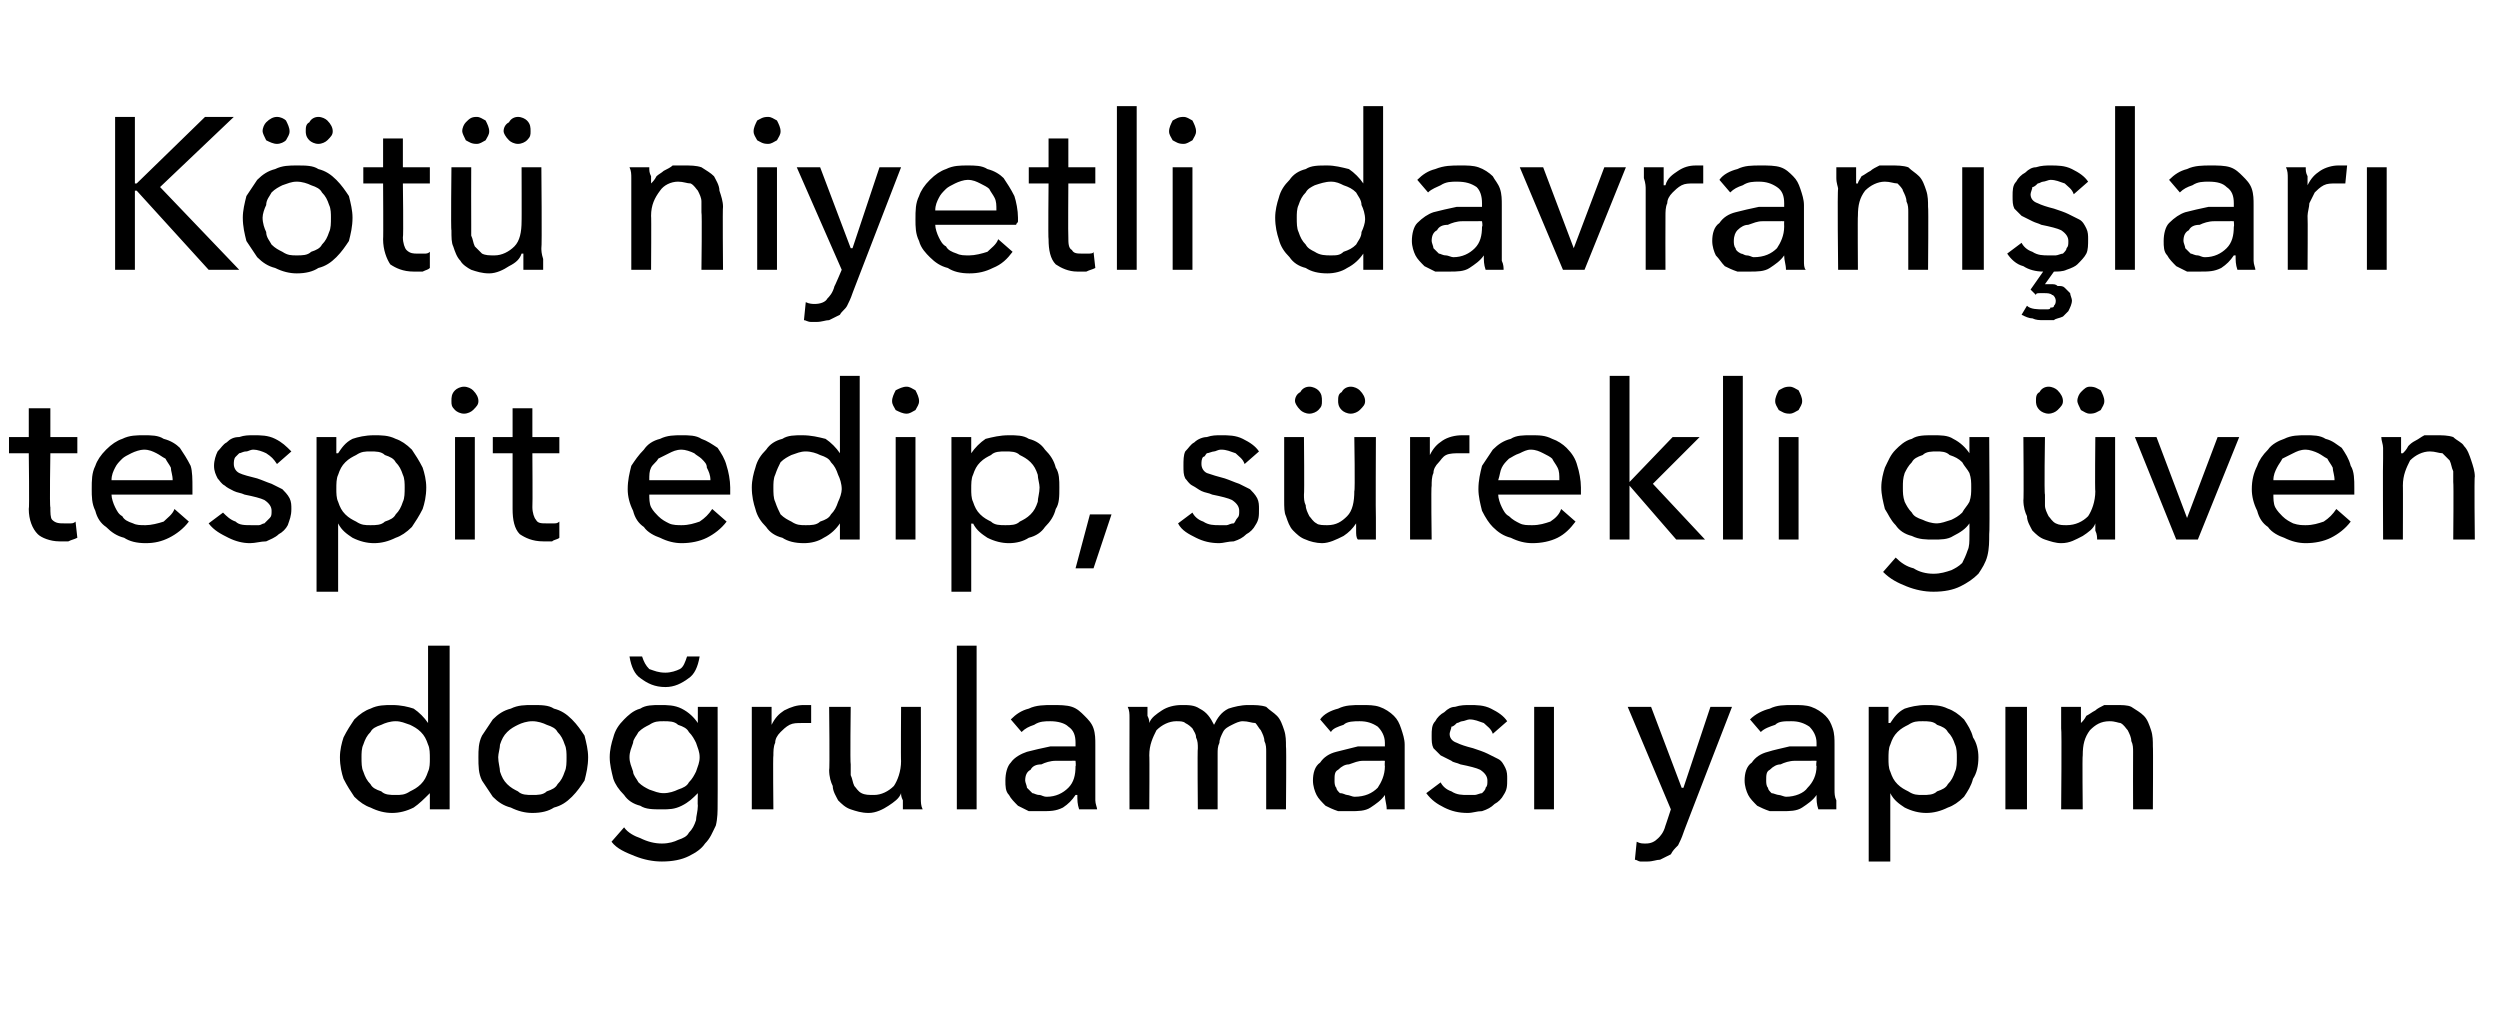
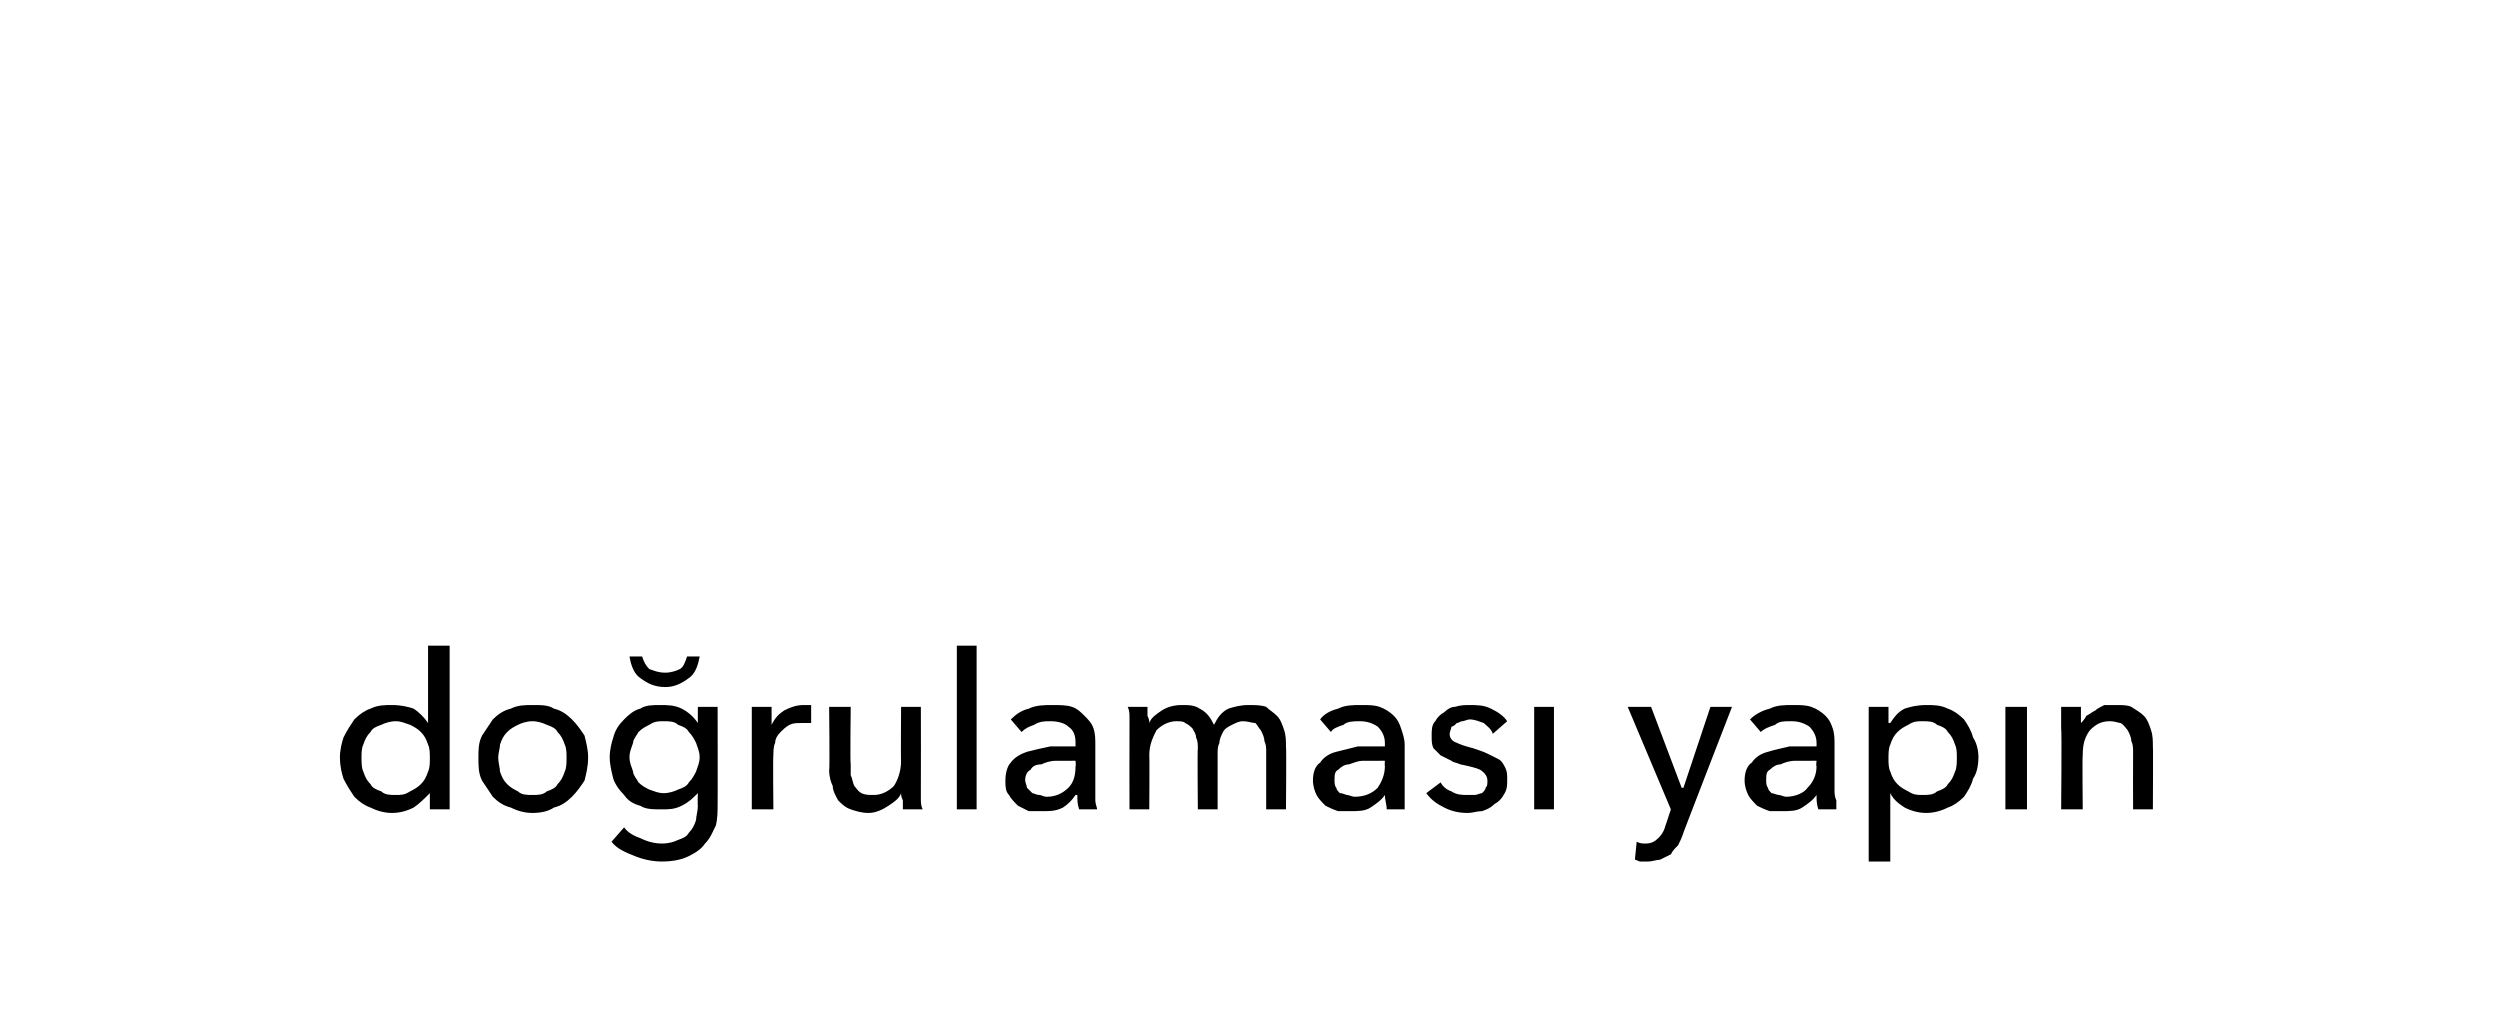
<svg xmlns="http://www.w3.org/2000/svg" version="1.1" width="139px" height="56.4px" viewBox="0 -3 139 56.4" style="top:-3px">
  <desc>Kötü niyetli davranışları tespit edip, sürekli güven doğrulaması yapın</desc>
  <defs />
  <g id="Polygon308472">
    <path d="M 23.9 41.1 C 23.6 41.4 23.3 41.7 23 41.9 C 22.6 42.1 22.2 42.2 21.8 42.2 C 21.4 42.2 21 42.1 20.6 41.9 C 20.3 41.8 20 41.6 19.7 41.3 C 19.5 41 19.3 40.7 19.1 40.3 C 19 40 18.9 39.6 18.9 39.1 C 18.9 38.7 19 38.3 19.1 38 C 19.3 37.6 19.5 37.3 19.7 37 C 20 36.7 20.3 36.5 20.6 36.4 C 21 36.2 21.4 36.2 21.8 36.2 C 22.3 36.2 22.7 36.3 23 36.4 C 23.3 36.6 23.6 36.9 23.8 37.2 C 23.82 37.16 23.8 37.2 23.8 37.2 L 23.8 32.9 L 25 32.9 L 25 42 L 23.9 42 L 23.9 41.1 C 23.9 41.1 23.85 41.1 23.9 41.1 Z M 20.1 39.1 C 20.1 39.4 20.1 39.7 20.2 39.9 C 20.3 40.2 20.4 40.4 20.6 40.6 C 20.7 40.8 20.9 40.9 21.2 41 C 21.4 41.2 21.7 41.2 22 41.2 C 22.3 41.2 22.5 41.2 22.8 41 C 23 40.9 23.2 40.8 23.4 40.6 C 23.6 40.4 23.7 40.2 23.8 39.9 C 23.9 39.7 23.9 39.4 23.9 39.2 C 23.9 38.9 23.9 38.6 23.8 38.4 C 23.7 38.1 23.6 37.9 23.4 37.7 C 23.2 37.5 23 37.4 22.8 37.3 C 22.5 37.2 22.3 37.1 22 37.1 C 21.7 37.1 21.4 37.2 21.2 37.3 C 20.9 37.4 20.7 37.5 20.6 37.7 C 20.4 37.9 20.3 38.1 20.2 38.4 C 20.1 38.6 20.1 38.9 20.1 39.1 Z M 32.7 39.1 C 32.7 39.6 32.6 40 32.5 40.4 C 32.3 40.7 32.1 41 31.8 41.3 C 31.5 41.6 31.2 41.8 30.8 41.9 C 30.5 42.1 30.1 42.2 29.6 42.2 C 29.2 42.2 28.8 42.1 28.4 41.9 C 28 41.8 27.7 41.6 27.4 41.3 C 27.2 41 27 40.7 26.8 40.4 C 26.6 40 26.6 39.6 26.6 39.1 C 26.6 38.7 26.6 38.3 26.8 37.9 C 27 37.6 27.2 37.3 27.4 37 C 27.7 36.7 28 36.5 28.4 36.4 C 28.8 36.2 29.2 36.2 29.6 36.2 C 30.1 36.2 30.5 36.2 30.8 36.4 C 31.2 36.5 31.5 36.7 31.8 37 C 32.1 37.3 32.3 37.6 32.5 37.9 C 32.6 38.3 32.7 38.7 32.7 39.1 Z M 31.5 39.1 C 31.5 38.9 31.5 38.6 31.4 38.4 C 31.3 38.1 31.2 37.9 31 37.7 C 30.9 37.5 30.7 37.4 30.4 37.3 C 30.2 37.2 29.9 37.1 29.6 37.1 C 29.3 37.1 29 37.2 28.8 37.3 C 28.6 37.4 28.4 37.5 28.2 37.7 C 28 37.9 27.9 38.1 27.8 38.4 C 27.8 38.6 27.7 38.9 27.7 39.1 C 27.7 39.4 27.8 39.7 27.8 39.9 C 27.9 40.2 28 40.4 28.2 40.6 C 28.4 40.8 28.6 40.9 28.8 41 C 29 41.2 29.3 41.2 29.6 41.2 C 29.9 41.2 30.2 41.2 30.4 41 C 30.7 40.9 30.9 40.8 31 40.6 C 31.2 40.4 31.3 40.2 31.4 39.9 C 31.5 39.7 31.5 39.4 31.5 39.1 Z M 34.7 43 C 34.9 43.3 35.3 43.5 35.6 43.6 C 36 43.8 36.4 43.9 36.8 43.9 C 37.2 43.9 37.5 43.8 37.7 43.7 C 38 43.6 38.2 43.5 38.3 43.3 C 38.5 43.1 38.6 42.9 38.7 42.6 C 38.7 42.4 38.8 42.1 38.8 41.8 C 38.78 41.8 38.8 41.1 38.8 41.1 C 38.8 41.1 38.76 41.06 38.8 41.1 C 38.5 41.4 38.3 41.6 37.9 41.8 C 37.5 42 37.2 42 36.8 42 C 36.3 42 35.9 42 35.6 41.8 C 35.2 41.7 34.9 41.5 34.7 41.2 C 34.4 40.9 34.2 40.6 34.1 40.3 C 34 39.9 33.9 39.5 33.9 39.1 C 33.9 38.7 34 38.3 34.1 38 C 34.2 37.6 34.4 37.3 34.7 37 C 34.9 36.8 35.2 36.5 35.6 36.4 C 35.9 36.2 36.3 36.2 36.7 36.2 C 37.1 36.2 37.5 36.2 37.9 36.4 C 38.3 36.6 38.6 36.9 38.8 37.2 C 38.79 37.22 38.8 37.2 38.8 37.2 L 38.8 36.3 L 39.9 36.3 C 39.9 36.3 39.91 41.71 39.9 41.7 C 39.9 42.1 39.9 42.5 39.8 42.9 C 39.6 43.3 39.5 43.6 39.2 43.9 C 39 44.2 38.7 44.4 38.3 44.6 C 37.9 44.8 37.4 44.9 36.8 44.9 C 36.3 44.9 35.8 44.8 35.3 44.6 C 34.8 44.4 34.3 44.2 34 43.8 C 34 43.8 34.7 43 34.7 43 Z M 35 39.1 C 35 39.4 35.1 39.6 35.2 39.9 C 35.2 40.1 35.4 40.3 35.5 40.5 C 35.7 40.7 35.9 40.8 36.1 40.9 C 36.4 41 36.6 41.1 36.9 41.1 C 37.2 41.1 37.5 41 37.7 40.9 C 38 40.8 38.2 40.7 38.3 40.5 C 38.5 40.3 38.6 40.1 38.7 39.9 C 38.8 39.6 38.9 39.4 38.9 39.1 C 38.9 38.8 38.8 38.6 38.7 38.3 C 38.6 38.1 38.5 37.9 38.3 37.7 C 38.2 37.5 38 37.4 37.7 37.3 C 37.5 37.1 37.2 37.1 36.9 37.1 C 36.6 37.1 36.4 37.1 36.1 37.3 C 35.9 37.4 35.7 37.5 35.5 37.7 C 35.4 37.9 35.2 38.1 35.2 38.3 C 35.1 38.6 35 38.8 35 39.1 Z M 38.9 33.5 C 38.8 34.1 38.6 34.5 38.3 34.7 C 37.9 35 37.5 35.2 37 35.2 C 36.4 35.2 36 35 35.6 34.7 C 35.3 34.5 35.1 34.1 35 33.5 C 35 33.5 35.7 33.5 35.7 33.5 C 35.8 33.8 35.9 34 36.1 34.2 C 36.4 34.3 36.6 34.4 37 34.4 C 37.3 34.4 37.6 34.3 37.8 34.2 C 38 34.1 38.1 33.8 38.2 33.5 C 38.2 33.5 38.9 33.5 38.9 33.5 Z M 41.8 37.5 C 41.8 37.4 41.8 37.2 41.8 36.9 C 41.8 36.7 41.8 36.5 41.8 36.3 C 41.8 36.3 42.9 36.3 42.9 36.3 C 42.9 36.5 42.9 36.6 42.9 36.8 C 42.9 37 42.9 37.2 42.9 37.3 C 42.9 37.3 42.9 37.3 42.9 37.3 C 43.1 36.9 43.3 36.7 43.6 36.5 C 44 36.3 44.3 36.2 44.7 36.2 C 44.9 36.2 45 36.2 45.1 36.2 C 45.1 36.2 45.1 37.2 45.1 37.2 C 44.9 37.2 44.7 37.2 44.6 37.2 C 44.3 37.2 44.1 37.2 43.9 37.3 C 43.7 37.4 43.5 37.6 43.4 37.7 C 43.2 37.9 43.1 38.1 43.1 38.3 C 43 38.5 43 38.8 43 39 C 42.97 39.01 43 42 43 42 L 41.8 42 L 41.8 37.5 C 41.8 37.5 41.84 37.54 41.8 37.5 Z M 50.2 42 C 50.2 41.9 50.2 41.7 50.2 41.5 C 50.1 41.3 50.1 41.2 50.1 41.1 C 50.1 41.1 50.1 41.1 50.1 41.1 C 50 41.4 49.7 41.6 49.4 41.8 C 49.1 42 48.7 42.2 48.3 42.2 C 47.9 42.2 47.6 42.1 47.3 42 C 47 41.9 46.8 41.7 46.6 41.5 C 46.5 41.3 46.3 41 46.3 40.7 C 46.2 40.5 46.1 40.2 46.1 39.8 C 46.14 39.84 46.1 36.3 46.1 36.3 L 47.3 36.3 C 47.3 36.3 47.26 39.46 47.3 39.5 C 47.3 39.7 47.3 39.9 47.3 40.1 C 47.4 40.3 47.4 40.5 47.5 40.7 C 47.6 40.8 47.7 41 47.9 41.1 C 48.1 41.2 48.3 41.2 48.6 41.2 C 49 41.2 49.4 41 49.7 40.7 C 49.9 40.4 50.1 39.9 50.1 39.3 C 50.08 39.34 50.1 36.3 50.1 36.3 L 51.2 36.3 C 51.2 36.3 51.21 40.78 51.2 40.8 C 51.2 40.9 51.2 41.1 51.2 41.4 C 51.2 41.6 51.2 41.8 51.3 42 C 51.3 42 50.2 42 50.2 42 Z M 54.3 42 L 53.2 42 L 53.2 32.9 L 54.3 32.9 L 54.3 42 Z M 59.8 38.3 C 59.8 37.9 59.7 37.6 59.4 37.4 C 59.2 37.2 58.8 37.1 58.4 37.1 C 58.1 37.1 57.8 37.1 57.5 37.3 C 57.2 37.4 57 37.5 56.8 37.7 C 56.8 37.7 56.2 37 56.2 37 C 56.5 36.7 56.8 36.5 57.2 36.4 C 57.6 36.2 58.1 36.2 58.5 36.2 C 58.9 36.2 59.3 36.2 59.6 36.3 C 59.9 36.4 60.1 36.6 60.3 36.8 C 60.5 37 60.7 37.2 60.8 37.5 C 60.9 37.8 60.9 38.1 60.9 38.4 C 60.9 38.4 60.9 40.9 60.9 40.9 C 60.9 41.1 60.9 41.3 60.9 41.5 C 60.9 41.7 61 41.9 61 42 C 61 42 60 42 60 42 C 59.9 41.7 59.9 41.5 59.9 41.2 C 59.9 41.2 59.8 41.2 59.8 41.2 C 59.6 41.5 59.4 41.7 59.1 41.9 C 58.7 42.1 58.4 42.1 57.9 42.1 C 57.7 42.1 57.5 42.1 57.2 42.1 C 57 42 56.8 41.9 56.6 41.8 C 56.4 41.6 56.2 41.4 56.1 41.2 C 55.9 41 55.9 40.7 55.9 40.4 C 55.9 40 56 39.6 56.2 39.4 C 56.4 39.1 56.8 38.9 57.1 38.8 C 57.5 38.7 57.9 38.6 58.4 38.5 C 58.9 38.5 59.3 38.5 59.8 38.5 C 59.8 38.5 59.8 38.3 59.8 38.3 Z M 59.6 39.3 C 59.3 39.3 59 39.3 58.7 39.3 C 58.4 39.3 58.1 39.4 57.9 39.5 C 57.6 39.5 57.4 39.6 57.3 39.8 C 57.1 39.9 57 40.1 57 40.4 C 57 40.5 57.1 40.7 57.1 40.8 C 57.2 40.9 57.3 41 57.4 41.1 C 57.5 41.1 57.6 41.2 57.8 41.2 C 57.9 41.2 58 41.3 58.2 41.3 C 58.7 41.3 59.1 41.1 59.4 40.8 C 59.7 40.5 59.8 40.1 59.8 39.6 C 59.83 39.59 59.8 39.3 59.8 39.3 C 59.8 39.3 59.55 39.29 59.6 39.3 Z M 63.9 37.2 C 64 36.9 64.3 36.7 64.6 36.5 C 64.9 36.3 65.3 36.2 65.7 36.2 C 66.1 36.2 66.4 36.2 66.7 36.4 C 67.1 36.6 67.3 36.9 67.5 37.3 C 67.7 36.9 67.9 36.6 68.3 36.4 C 68.6 36.3 69 36.2 69.4 36.2 C 69.8 36.2 70.1 36.2 70.4 36.3 C 70.6 36.5 70.8 36.6 71 36.8 C 71.2 37 71.3 37.3 71.4 37.6 C 71.5 37.9 71.5 38.2 71.5 38.5 C 71.53 38.47 71.5 42 71.5 42 L 70.4 42 C 70.4 42 70.4 38.84 70.4 38.8 C 70.4 38.6 70.4 38.4 70.3 38.2 C 70.3 38 70.2 37.8 70.1 37.6 C 70 37.5 69.9 37.3 69.8 37.2 C 69.6 37.2 69.4 37.1 69.1 37.1 C 68.9 37.1 68.7 37.2 68.5 37.3 C 68.3 37.4 68.1 37.5 68 37.7 C 67.9 37.9 67.8 38.1 67.8 38.3 C 67.7 38.5 67.7 38.7 67.7 38.9 C 67.7 38.93 67.7 42 67.7 42 L 66.6 42 C 66.6 42 66.57 38.62 66.6 38.6 C 66.6 38.4 66.6 38.2 66.5 38 C 66.5 37.8 66.4 37.7 66.3 37.5 C 66.2 37.4 66.1 37.3 65.9 37.2 C 65.8 37.1 65.6 37.1 65.4 37.1 C 65 37.1 64.6 37.3 64.3 37.6 C 64.1 38 63.9 38.4 63.9 39 C 63.92 38.98 63.9 42 63.9 42 L 62.8 42 C 62.8 42 62.79 37.54 62.8 37.5 C 62.8 37.4 62.8 37.2 62.8 36.9 C 62.8 36.7 62.8 36.5 62.7 36.3 C 62.7 36.3 63.8 36.3 63.8 36.3 C 63.8 36.5 63.8 36.6 63.8 36.8 C 63.9 37 63.9 37.1 63.9 37.2 C 63.86 37.25 63.9 37.2 63.9 37.2 C 63.9 37.2 63.9 37.25 63.9 37.2 Z M 77 38.3 C 77 37.9 76.8 37.6 76.6 37.4 C 76.3 37.2 76 37.1 75.6 37.1 C 75.3 37.1 74.9 37.1 74.7 37.3 C 74.4 37.4 74.1 37.5 74 37.7 C 74 37.7 73.4 37 73.4 37 C 73.6 36.7 74 36.5 74.4 36.4 C 74.8 36.2 75.2 36.2 75.7 36.2 C 76.1 36.2 76.4 36.2 76.7 36.3 C 77 36.4 77.3 36.6 77.5 36.8 C 77.7 37 77.8 37.2 77.9 37.5 C 78 37.8 78.1 38.1 78.1 38.4 C 78.1 38.4 78.1 40.9 78.1 40.9 C 78.1 41.1 78.1 41.3 78.1 41.5 C 78.1 41.7 78.1 41.9 78.1 42 C 78.1 42 77.1 42 77.1 42 C 77.1 41.7 77 41.5 77 41.2 C 77 41.2 77 41.2 77 41.2 C 76.8 41.5 76.5 41.7 76.2 41.9 C 75.9 42.1 75.5 42.1 75.1 42.1 C 74.9 42.1 74.6 42.1 74.4 42.1 C 74.1 42 73.9 41.9 73.7 41.8 C 73.5 41.6 73.3 41.4 73.2 41.2 C 73.1 41 73 40.7 73 40.4 C 73 40 73.1 39.6 73.4 39.4 C 73.6 39.1 73.9 38.9 74.3 38.8 C 74.7 38.7 75.1 38.6 75.5 38.5 C 76 38.5 76.5 38.5 77 38.5 C 77 38.5 77 38.3 77 38.3 Z M 76.7 39.3 C 76.4 39.3 76.1 39.3 75.8 39.3 C 75.5 39.3 75.3 39.4 75 39.5 C 74.8 39.5 74.6 39.6 74.4 39.8 C 74.2 39.9 74.2 40.1 74.2 40.4 C 74.2 40.5 74.2 40.7 74.3 40.8 C 74.3 40.9 74.4 41 74.5 41.1 C 74.7 41.1 74.8 41.2 74.9 41.2 C 75 41.2 75.2 41.3 75.3 41.3 C 75.9 41.3 76.3 41.1 76.6 40.8 C 76.8 40.5 77 40.1 77 39.6 C 76.98 39.59 77 39.3 77 39.3 C 77 39.3 76.7 39.29 76.7 39.3 Z M 83 37.8 C 82.9 37.5 82.7 37.4 82.5 37.2 C 82.2 37.1 82 37 81.7 37 C 81.6 37 81.4 37.1 81.3 37.1 C 81.2 37.1 81.1 37.2 81 37.2 C 80.9 37.3 80.8 37.4 80.7 37.4 C 80.7 37.5 80.6 37.7 80.6 37.8 C 80.6 38 80.7 38.2 81 38.3 C 81.2 38.4 81.5 38.5 81.9 38.6 C 82.2 38.7 82.5 38.8 82.7 38.9 C 82.9 39 83.1 39.1 83.3 39.2 C 83.5 39.3 83.6 39.5 83.7 39.7 C 83.8 39.9 83.8 40.1 83.8 40.3 C 83.8 40.7 83.8 40.9 83.6 41.2 C 83.5 41.4 83.3 41.6 83.1 41.7 C 82.9 41.9 82.7 42 82.4 42.1 C 82.1 42.1 81.9 42.2 81.6 42.2 C 81.1 42.2 80.7 42.1 80.3 41.9 C 79.9 41.7 79.6 41.5 79.3 41.1 C 79.3 41.1 80.1 40.5 80.1 40.5 C 80.2 40.7 80.4 40.9 80.7 41 C 81 41.2 81.3 41.2 81.6 41.2 C 81.7 41.2 81.9 41.2 82 41.2 C 82.1 41.2 82.3 41.1 82.4 41.1 C 82.5 41 82.6 40.9 82.6 40.8 C 82.7 40.7 82.7 40.6 82.7 40.4 C 82.7 40.2 82.6 40 82.3 39.8 C 82.1 39.7 81.7 39.6 81.2 39.5 C 81 39.4 80.8 39.4 80.7 39.3 C 80.5 39.2 80.3 39.1 80.1 39 C 80 38.9 79.8 38.7 79.7 38.6 C 79.6 38.4 79.6 38.2 79.6 37.9 C 79.6 37.6 79.6 37.3 79.8 37.1 C 79.9 36.9 80.1 36.7 80.3 36.6 C 80.5 36.4 80.7 36.3 80.9 36.3 C 81.2 36.2 81.5 36.2 81.7 36.2 C 82.1 36.2 82.5 36.2 82.9 36.4 C 83.3 36.6 83.6 36.8 83.8 37.1 C 83.8 37.1 83 37.8 83 37.8 Z M 86.4 42 L 85.3 42 L 85.3 36.3 L 86.4 36.3 L 86.4 42 Z M 93.5 40.8 L 93.6 40.8 L 95.1 36.3 L 96.3 36.3 C 96.3 36.3 93.57 43.34 93.6 43.3 C 93.5 43.6 93.4 43.8 93.3 44 C 93.1 44.2 93 44.3 92.9 44.5 C 92.7 44.6 92.5 44.7 92.3 44.8 C 92.1 44.8 91.9 44.9 91.6 44.9 C 91.5 44.9 91.4 44.9 91.2 44.9 C 91.1 44.9 91 44.8 90.9 44.8 C 90.9 44.8 91 43.8 91 43.8 C 91.2 43.9 91.3 43.9 91.5 43.9 C 91.8 43.9 92 43.8 92.2 43.6 C 92.3 43.5 92.5 43.3 92.6 42.9 C 92.59 42.95 92.9 42 92.9 42 L 90.5 36.3 L 91.8 36.3 L 93.5 40.8 Z M 101 38.3 C 101 37.9 100.8 37.6 100.6 37.4 C 100.3 37.2 100 37.1 99.6 37.1 C 99.2 37.1 98.9 37.1 98.7 37.3 C 98.4 37.4 98.1 37.5 97.9 37.7 C 97.9 37.7 97.3 37 97.3 37 C 97.6 36.7 98 36.5 98.4 36.4 C 98.8 36.2 99.2 36.2 99.7 36.2 C 100.1 36.2 100.4 36.2 100.7 36.3 C 101 36.4 101.3 36.6 101.5 36.8 C 101.7 37 101.8 37.2 101.9 37.5 C 102 37.8 102 38.1 102 38.4 C 102 38.4 102 40.9 102 40.9 C 102 41.1 102 41.3 102.1 41.5 C 102.1 41.7 102.1 41.9 102.1 42 C 102.1 42 101.1 42 101.1 42 C 101 41.7 101 41.5 101 41.2 C 101 41.2 101 41.2 101 41.2 C 100.8 41.5 100.5 41.7 100.2 41.9 C 99.9 42.1 99.5 42.1 99.1 42.1 C 98.8 42.1 98.6 42.1 98.4 42.1 C 98.1 42 97.9 41.9 97.7 41.8 C 97.5 41.6 97.3 41.4 97.2 41.2 C 97.1 41 97 40.7 97 40.4 C 97 40 97.1 39.6 97.4 39.4 C 97.6 39.1 97.9 38.9 98.3 38.8 C 98.6 38.7 99.1 38.6 99.5 38.5 C 100 38.5 100.5 38.5 101 38.5 C 101 38.5 101 38.3 101 38.3 Z M 100.7 39.3 C 100.4 39.3 100.1 39.3 99.8 39.3 C 99.5 39.3 99.2 39.4 99 39.5 C 98.8 39.5 98.6 39.6 98.4 39.8 C 98.2 39.9 98.2 40.1 98.2 40.4 C 98.2 40.5 98.2 40.7 98.3 40.8 C 98.3 40.9 98.4 41 98.5 41.1 C 98.6 41.1 98.8 41.2 98.9 41.2 C 99 41.2 99.2 41.3 99.3 41.3 C 99.8 41.3 100.3 41.1 100.5 40.8 C 100.8 40.5 101 40.1 101 39.6 C 100.96 39.59 101 39.3 101 39.3 C 101 39.3 100.69 39.29 100.7 39.3 Z M 105.1 44.9 L 103.9 44.9 L 103.9 36.3 L 105 36.3 L 105 37.2 C 105 37.2 105.07 37.2 105.1 37.2 C 105.3 36.9 105.5 36.6 105.9 36.4 C 106.2 36.3 106.6 36.2 107.1 36.2 C 107.5 36.2 107.9 36.2 108.3 36.4 C 108.6 36.5 108.9 36.7 109.2 37 C 109.4 37.3 109.6 37.6 109.7 38 C 109.9 38.3 110 38.7 110 39.1 C 110 39.6 109.9 40 109.7 40.3 C 109.6 40.7 109.4 41 109.2 41.3 C 108.9 41.6 108.6 41.8 108.3 41.9 C 107.9 42.1 107.5 42.2 107.1 42.2 C 106.7 42.2 106.3 42.1 105.9 41.9 C 105.6 41.7 105.3 41.5 105.1 41.1 C 105.09 41.15 105.1 41.1 105.1 41.1 L 105.1 44.9 Z M 108.8 39.1 C 108.8 38.9 108.8 38.6 108.7 38.4 C 108.6 38.1 108.5 37.9 108.3 37.7 C 108.2 37.5 108 37.4 107.7 37.3 C 107.5 37.1 107.2 37.1 106.9 37.1 C 106.6 37.1 106.4 37.1 106.1 37.3 C 105.9 37.4 105.7 37.5 105.5 37.7 C 105.3 37.9 105.2 38.1 105.1 38.4 C 105 38.6 105 38.9 105 39.2 C 105 39.4 105 39.7 105.1 39.9 C 105.2 40.2 105.3 40.4 105.5 40.6 C 105.7 40.8 105.9 40.9 106.1 41 C 106.4 41.2 106.6 41.2 106.9 41.2 C 107.2 41.2 107.5 41.2 107.7 41 C 108 40.9 108.2 40.8 108.3 40.6 C 108.5 40.4 108.6 40.2 108.7 39.9 C 108.8 39.7 108.8 39.4 108.8 39.1 Z M 112.7 42 L 111.5 42 L 111.5 36.3 L 112.7 36.3 L 112.7 42 Z M 115.7 36.3 C 115.7 36.5 115.7 36.6 115.7 36.8 C 115.7 37 115.7 37.1 115.7 37.2 C 115.7 37.2 115.7 37.2 115.7 37.2 C 115.8 37.1 115.9 37 116 36.8 C 116.2 36.7 116.3 36.6 116.5 36.5 C 116.6 36.4 116.8 36.3 117 36.2 C 117.2 36.2 117.4 36.2 117.6 36.2 C 118 36.2 118.3 36.2 118.5 36.3 C 118.8 36.5 119 36.6 119.2 36.8 C 119.4 37 119.5 37.3 119.6 37.6 C 119.7 37.9 119.7 38.2 119.7 38.5 C 119.72 38.47 119.7 42 119.7 42 L 118.6 42 C 118.6 42 118.59 38.84 118.6 38.8 C 118.6 38.6 118.6 38.4 118.5 38.2 C 118.5 38 118.4 37.8 118.3 37.6 C 118.2 37.5 118.1 37.3 117.9 37.2 C 117.8 37.2 117.6 37.1 117.3 37.1 C 116.8 37.1 116.5 37.3 116.2 37.6 C 115.9 38 115.8 38.4 115.8 39 C 115.77 38.98 115.8 42 115.8 42 L 114.6 42 C 114.6 42 114.64 37.54 114.6 37.5 C 114.6 37.4 114.6 37.2 114.6 36.9 C 114.6 36.7 114.6 36.5 114.6 36.3 C 114.6 36.3 115.7 36.3 115.7 36.3 Z " stroke="none" fill="#000" />
  </g>
  <g id="Polygon308471">
-     <path d="M 4.3 22.2 L 2.8 22.2 C 2.8 22.2 2.75 25.19 2.8 25.2 C 2.8 25.5 2.8 25.8 2.9 25.9 C 3.1 26.1 3.3 26.1 3.6 26.1 C 3.7 26.1 3.8 26.1 3.9 26.1 C 4 26.1 4.1 26.1 4.2 26 C 4.2 26 4.3 26.9 4.3 26.9 C 4.1 27 4 27 3.8 27.1 C 3.6 27.1 3.5 27.1 3.3 27.1 C 2.8 27.1 2.3 26.9 2.1 26.7 C 1.8 26.4 1.6 25.9 1.6 25.3 C 1.64 25.32 1.6 22.2 1.6 22.2 L 0.5 22.2 L 0.5 21.3 L 1.6 21.3 L 1.6 19.7 L 2.8 19.7 L 2.8 21.3 L 4.3 21.3 L 4.3 22.2 Z M 9.6 23.7 C 9.6 23.4 9.5 23.2 9.5 23 C 9.4 22.8 9.3 22.7 9.2 22.5 C 9 22.4 8.9 22.3 8.7 22.2 C 8.5 22.1 8.3 22 8 22 C 7.8 22 7.5 22.1 7.3 22.2 C 7.1 22.3 6.9 22.4 6.8 22.5 C 6.6 22.7 6.5 22.8 6.4 23 C 6.3 23.2 6.2 23.4 6.2 23.7 C 6.2 23.7 9.6 23.7 9.6 23.7 Z M 10.7 24.1 C 10.7 24.2 10.7 24.2 10.7 24.3 C 10.7 24.4 10.7 24.4 10.7 24.5 C 10.7 24.5 6.2 24.5 6.2 24.5 C 6.2 24.7 6.3 25 6.4 25.2 C 6.5 25.4 6.6 25.6 6.8 25.7 C 6.9 25.9 7.1 26 7.4 26.1 C 7.6 26.2 7.8 26.2 8.1 26.2 C 8.4 26.2 8.8 26.1 9.1 26 C 9.3 25.8 9.6 25.6 9.7 25.3 C 9.7 25.3 10.5 26 10.5 26 C 10.2 26.4 9.8 26.7 9.4 26.9 C 9 27.1 8.6 27.2 8.1 27.2 C 7.6 27.2 7.2 27.1 6.9 26.9 C 6.5 26.8 6.2 26.6 5.9 26.3 C 5.6 26.1 5.4 25.8 5.3 25.4 C 5.1 25 5.1 24.6 5.1 24.2 C 5.1 23.7 5.1 23.3 5.3 22.9 C 5.4 22.6 5.6 22.3 5.9 22 C 6.2 21.7 6.5 21.5 6.8 21.4 C 7.2 21.2 7.6 21.2 8 21.2 C 8.4 21.2 8.8 21.2 9.1 21.4 C 9.5 21.5 9.8 21.7 10 21.9 C 10.2 22.2 10.4 22.5 10.6 22.9 C 10.7 23.2 10.7 23.7 10.7 24.1 Z M 15.4 22.8 C 15.2 22.5 15.1 22.4 14.8 22.2 C 14.6 22.1 14.3 22 14.1 22 C 13.9 22 13.8 22.1 13.7 22.1 C 13.5 22.1 13.4 22.2 13.3 22.2 C 13.2 22.3 13.1 22.4 13.1 22.4 C 13 22.5 13 22.7 13 22.8 C 13 23 13.1 23.2 13.3 23.3 C 13.5 23.4 13.9 23.5 14.3 23.6 C 14.6 23.7 14.8 23.8 15.1 23.9 C 15.3 24 15.5 24.1 15.7 24.2 C 15.8 24.3 16 24.5 16.1 24.7 C 16.2 24.9 16.2 25.1 16.2 25.3 C 16.2 25.7 16.1 25.9 16 26.2 C 15.9 26.4 15.7 26.6 15.5 26.7 C 15.3 26.9 15 27 14.8 27.1 C 14.5 27.1 14.2 27.2 13.9 27.2 C 13.5 27.2 13.1 27.1 12.7 26.9 C 12.3 26.7 11.9 26.5 11.6 26.1 C 11.6 26.1 12.4 25.5 12.4 25.5 C 12.6 25.7 12.8 25.9 13.1 26 C 13.3 26.2 13.6 26.2 14 26.2 C 14.1 26.2 14.2 26.2 14.4 26.2 C 14.5 26.2 14.6 26.1 14.7 26.1 C 14.8 26 14.9 25.9 15 25.8 C 15.1 25.7 15.1 25.6 15.1 25.4 C 15.1 25.2 15 25 14.7 24.8 C 14.5 24.7 14.1 24.6 13.6 24.5 C 13.4 24.4 13.2 24.4 13 24.3 C 12.8 24.2 12.6 24.1 12.5 24 C 12.3 23.9 12.2 23.7 12.1 23.6 C 12 23.4 11.9 23.2 11.9 22.9 C 11.9 22.6 12 22.3 12.1 22.1 C 12.3 21.9 12.4 21.7 12.6 21.6 C 12.8 21.4 13 21.3 13.3 21.3 C 13.6 21.2 13.8 21.2 14.1 21.2 C 14.5 21.2 14.9 21.2 15.3 21.4 C 15.7 21.6 15.9 21.8 16.2 22.1 C 16.2 22.1 15.4 22.8 15.4 22.8 Z M 18.8 29.9 L 17.6 29.9 L 17.6 21.3 L 18.7 21.3 L 18.7 22.2 C 18.7 22.2 18.77 22.2 18.8 22.2 C 19 21.9 19.2 21.6 19.6 21.4 C 19.9 21.3 20.3 21.2 20.8 21.2 C 21.2 21.2 21.6 21.2 22 21.4 C 22.3 21.5 22.6 21.7 22.9 22 C 23.1 22.3 23.3 22.6 23.5 23 C 23.6 23.3 23.7 23.7 23.7 24.1 C 23.7 24.6 23.6 25 23.5 25.3 C 23.3 25.7 23.1 26 22.9 26.3 C 22.6 26.6 22.3 26.8 22 26.9 C 21.6 27.1 21.2 27.2 20.8 27.2 C 20.4 27.2 20 27.1 19.6 26.9 C 19.3 26.7 19 26.5 18.8 26.1 C 18.79 26.15 18.8 26.1 18.8 26.1 L 18.8 29.9 Z M 22.5 24.1 C 22.5 23.9 22.5 23.6 22.4 23.4 C 22.3 23.1 22.2 22.9 22 22.7 C 21.9 22.5 21.7 22.4 21.4 22.3 C 21.2 22.1 20.9 22.1 20.6 22.1 C 20.3 22.1 20.1 22.1 19.8 22.3 C 19.6 22.4 19.4 22.5 19.2 22.7 C 19 22.9 18.9 23.1 18.8 23.4 C 18.7 23.6 18.7 23.9 18.7 24.2 C 18.7 24.4 18.7 24.7 18.8 24.9 C 18.9 25.2 19 25.4 19.2 25.6 C 19.4 25.8 19.6 25.9 19.8 26 C 20.1 26.2 20.3 26.2 20.6 26.2 C 20.9 26.2 21.2 26.2 21.4 26 C 21.7 25.9 21.9 25.8 22 25.6 C 22.2 25.4 22.3 25.2 22.4 24.9 C 22.5 24.7 22.5 24.4 22.5 24.1 Z M 26.4 27 L 25.3 27 L 25.3 21.3 L 26.4 21.3 L 26.4 27 Z M 26.6 19.3 C 26.6 19.5 26.5 19.6 26.3 19.8 C 26.2 19.9 26 20 25.8 20 C 25.6 20 25.4 19.9 25.3 19.8 C 25.1 19.6 25.1 19.5 25.1 19.3 C 25.1 19.1 25.1 18.9 25.3 18.7 C 25.4 18.6 25.6 18.5 25.8 18.5 C 26 18.5 26.2 18.6 26.3 18.7 C 26.5 18.9 26.6 19.1 26.6 19.3 Z M 31.1 22.2 L 29.6 22.2 C 29.6 22.2 29.62 25.19 29.6 25.2 C 29.6 25.5 29.7 25.8 29.8 25.9 C 29.9 26.1 30.1 26.1 30.4 26.1 C 30.5 26.1 30.6 26.1 30.8 26.1 C 30.9 26.1 31 26.1 31.1 26 C 31.1 26 31.1 26.9 31.1 26.9 C 31 27 30.8 27 30.7 27.1 C 30.5 27.1 30.3 27.1 30.2 27.1 C 29.6 27.1 29.2 26.9 28.9 26.7 C 28.6 26.4 28.5 25.9 28.5 25.3 C 28.5 25.32 28.5 22.2 28.5 22.2 L 27.4 22.2 L 27.4 21.3 L 28.5 21.3 L 28.5 19.7 L 29.6 19.7 L 29.6 21.3 L 31.1 21.3 L 31.1 22.2 Z M 39.5 23.7 C 39.5 23.4 39.4 23.2 39.3 23 C 39.3 22.8 39.2 22.7 39 22.5 C 38.9 22.4 38.7 22.3 38.6 22.2 C 38.4 22.1 38.1 22 37.9 22 C 37.6 22 37.4 22.1 37.2 22.2 C 37 22.3 36.8 22.4 36.6 22.5 C 36.5 22.7 36.3 22.8 36.2 23 C 36.1 23.2 36.1 23.4 36.1 23.7 C 36.1 23.7 39.5 23.7 39.5 23.7 Z M 40.6 24.1 C 40.6 24.2 40.6 24.2 40.6 24.3 C 40.6 24.4 40.6 24.4 40.6 24.5 C 40.6 24.5 36.1 24.5 36.1 24.5 C 36.1 24.7 36.1 25 36.2 25.2 C 36.3 25.4 36.5 25.6 36.6 25.7 C 36.8 25.9 37 26 37.2 26.1 C 37.4 26.2 37.7 26.2 37.9 26.2 C 38.3 26.2 38.6 26.1 38.9 26 C 39.2 25.8 39.4 25.6 39.6 25.3 C 39.6 25.3 40.4 26 40.4 26 C 40.1 26.4 39.7 26.7 39.3 26.9 C 38.9 27.1 38.4 27.2 37.9 27.2 C 37.5 27.2 37.1 27.1 36.7 26.9 C 36.4 26.8 36 26.6 35.8 26.3 C 35.5 26.1 35.3 25.8 35.2 25.4 C 35 25 34.9 24.6 34.9 24.2 C 34.9 23.7 35 23.3 35.1 22.9 C 35.3 22.6 35.5 22.3 35.8 22 C 36 21.7 36.3 21.5 36.7 21.4 C 37.1 21.2 37.5 21.2 37.9 21.2 C 38.3 21.2 38.7 21.2 39 21.4 C 39.3 21.5 39.6 21.7 39.9 21.9 C 40.1 22.2 40.3 22.5 40.4 22.9 C 40.5 23.2 40.6 23.7 40.6 24.1 Z M 46.7 26.1 C 46.5 26.4 46.2 26.7 45.8 26.9 C 45.5 27.1 45.1 27.2 44.7 27.2 C 44.2 27.2 43.8 27.1 43.5 26.9 C 43.1 26.8 42.8 26.6 42.6 26.3 C 42.3 26 42.1 25.7 42 25.3 C 41.9 25 41.8 24.6 41.8 24.1 C 41.8 23.7 41.9 23.3 42 23 C 42.1 22.6 42.3 22.3 42.6 22 C 42.8 21.7 43.1 21.5 43.5 21.4 C 43.8 21.2 44.2 21.2 44.6 21.2 C 45.1 21.2 45.5 21.3 45.9 21.4 C 46.2 21.6 46.5 21.9 46.7 22.2 C 46.67 22.16 46.7 22.2 46.7 22.2 L 46.7 17.9 L 47.8 17.9 L 47.8 27 L 46.7 27 L 46.7 26.1 C 46.7 26.1 46.71 26.1 46.7 26.1 Z M 43 24.1 C 43 24.4 43 24.7 43.1 24.9 C 43.2 25.2 43.3 25.4 43.4 25.6 C 43.6 25.8 43.8 25.9 44 26 C 44.3 26.2 44.5 26.2 44.8 26.2 C 45.1 26.2 45.4 26.2 45.6 26 C 45.9 25.9 46.1 25.8 46.2 25.6 C 46.4 25.4 46.5 25.2 46.6 24.9 C 46.7 24.7 46.8 24.4 46.8 24.2 C 46.8 23.9 46.7 23.6 46.6 23.4 C 46.5 23.1 46.4 22.9 46.2 22.7 C 46.1 22.5 45.9 22.4 45.6 22.3 C 45.4 22.2 45.1 22.1 44.8 22.1 C 44.5 22.1 44.3 22.2 44 22.3 C 43.8 22.4 43.6 22.5 43.4 22.7 C 43.3 22.9 43.2 23.1 43.1 23.4 C 43 23.6 43 23.9 43 24.1 Z M 50.9 27 L 49.8 27 L 49.8 21.3 L 50.9 21.3 L 50.9 27 Z M 51.1 19.3 C 51.1 19.5 51 19.6 50.9 19.8 C 50.7 19.9 50.6 20 50.4 20 C 50.2 20 50 19.9 49.8 19.8 C 49.7 19.6 49.6 19.5 49.6 19.3 C 49.6 19.1 49.7 18.9 49.8 18.7 C 50 18.6 50.2 18.5 50.4 18.5 C 50.6 18.5 50.7 18.6 50.9 18.7 C 51 18.9 51.1 19.1 51.1 19.3 Z M 54 29.9 L 52.9 29.9 L 52.9 21.3 L 54 21.3 L 54 22.2 C 54 22.2 54.04 22.2 54 22.2 C 54.2 21.9 54.5 21.6 54.8 21.4 C 55.2 21.3 55.6 21.2 56.1 21.2 C 56.5 21.2 56.9 21.2 57.2 21.4 C 57.6 21.5 57.9 21.7 58.1 22 C 58.4 22.3 58.6 22.6 58.7 23 C 58.9 23.3 58.9 23.7 58.9 24.1 C 58.9 24.6 58.9 25 58.7 25.3 C 58.6 25.7 58.4 26 58.1 26.3 C 57.9 26.6 57.6 26.8 57.2 26.9 C 56.9 27.1 56.5 27.2 56.1 27.2 C 55.7 27.2 55.3 27.1 54.9 26.9 C 54.6 26.7 54.3 26.5 54.1 26.1 C 54.06 26.15 54 26.1 54 26.1 L 54 29.9 Z M 57.8 24.1 C 57.8 23.9 57.7 23.6 57.7 23.4 C 57.6 23.1 57.5 22.9 57.3 22.7 C 57.1 22.5 56.9 22.4 56.7 22.3 C 56.5 22.1 56.2 22.1 55.9 22.1 C 55.6 22.1 55.3 22.1 55.1 22.3 C 54.9 22.4 54.7 22.5 54.5 22.7 C 54.3 22.9 54.2 23.1 54.1 23.4 C 54 23.6 54 23.9 54 24.2 C 54 24.4 54 24.7 54.1 24.9 C 54.2 25.2 54.3 25.4 54.5 25.6 C 54.7 25.8 54.9 25.9 55.1 26 C 55.3 26.2 55.6 26.2 55.9 26.2 C 56.2 26.2 56.5 26.2 56.7 26 C 56.9 25.9 57.1 25.8 57.3 25.6 C 57.5 25.4 57.6 25.2 57.7 24.9 C 57.7 24.7 57.8 24.4 57.8 24.1 Z M 60.8 28.6 L 59.8 28.6 L 60.6 25.6 L 61.8 25.6 L 60.8 28.6 Z M 69.2 22.8 C 69.1 22.5 68.9 22.4 68.7 22.2 C 68.4 22.1 68.2 22 67.9 22 C 67.7 22 67.6 22.1 67.5 22.1 C 67.4 22.1 67.2 22.2 67.1 22.2 C 67 22.3 67 22.4 66.9 22.4 C 66.8 22.5 66.8 22.7 66.8 22.8 C 66.8 23 66.9 23.2 67.1 23.3 C 67.4 23.4 67.7 23.5 68.1 23.6 C 68.4 23.7 68.6 23.8 68.9 23.9 C 69.1 24 69.3 24.1 69.5 24.2 C 69.6 24.3 69.8 24.5 69.9 24.7 C 70 24.9 70 25.1 70 25.3 C 70 25.7 70 25.9 69.8 26.2 C 69.7 26.4 69.5 26.6 69.3 26.7 C 69.1 26.9 68.9 27 68.6 27.1 C 68.3 27.1 68 27.2 67.8 27.2 C 67.3 27.2 66.9 27.1 66.5 26.9 C 66.1 26.7 65.7 26.5 65.5 26.1 C 65.5 26.1 66.3 25.5 66.3 25.5 C 66.4 25.7 66.6 25.9 66.9 26 C 67.2 26.2 67.5 26.2 67.8 26.2 C 67.9 26.2 68.1 26.2 68.2 26.2 C 68.3 26.2 68.4 26.1 68.6 26.1 C 68.7 26 68.7 25.9 68.8 25.8 C 68.9 25.7 68.9 25.6 68.9 25.4 C 68.9 25.2 68.8 25 68.5 24.8 C 68.3 24.7 67.9 24.6 67.4 24.5 C 67.2 24.4 67 24.4 66.8 24.3 C 66.6 24.2 66.5 24.1 66.3 24 C 66.1 23.9 66 23.7 65.9 23.6 C 65.8 23.4 65.8 23.2 65.8 22.9 C 65.8 22.6 65.8 22.3 65.9 22.1 C 66.1 21.9 66.2 21.7 66.4 21.6 C 66.6 21.4 66.9 21.3 67.1 21.3 C 67.4 21.2 67.6 21.2 67.9 21.2 C 68.3 21.2 68.7 21.2 69.1 21.4 C 69.5 21.6 69.8 21.8 70 22.1 C 70 22.1 69.2 22.8 69.2 22.8 Z M 75.5 27 C 75.4 26.9 75.4 26.7 75.4 26.5 C 75.4 26.3 75.4 26.2 75.4 26.1 C 75.4 26.1 75.4 26.1 75.4 26.1 C 75.2 26.4 75 26.6 74.7 26.8 C 74.3 27 73.9 27.2 73.5 27.2 C 73.2 27.2 72.8 27.1 72.6 27 C 72.3 26.9 72.1 26.7 71.9 26.5 C 71.7 26.3 71.6 26 71.5 25.7 C 71.4 25.5 71.4 25.2 71.4 24.8 C 71.4 24.84 71.4 21.3 71.4 21.3 L 72.5 21.3 C 72.5 21.3 72.53 24.46 72.5 24.5 C 72.5 24.7 72.5 24.9 72.6 25.1 C 72.6 25.3 72.7 25.5 72.8 25.7 C 72.9 25.8 73 26 73.2 26.1 C 73.3 26.2 73.6 26.2 73.8 26.2 C 74.3 26.2 74.6 26 74.9 25.7 C 75.2 25.4 75.3 24.9 75.3 24.3 C 75.35 24.34 75.3 21.3 75.3 21.3 L 76.5 21.3 C 76.5 21.3 76.48 25.78 76.5 25.8 C 76.5 25.9 76.5 26.1 76.5 26.4 C 76.5 26.6 76.5 26.8 76.5 27 C 76.5 27 75.5 27 75.5 27 Z M 72 19.3 C 72 19.1 72.1 18.9 72.3 18.8 C 72.4 18.6 72.6 18.5 72.8 18.5 C 73 18.5 73.2 18.6 73.3 18.7 C 73.5 18.9 73.5 19.1 73.5 19.3 C 73.5 19.5 73.5 19.6 73.3 19.8 C 73.2 19.9 73 20 72.8 20 C 72.6 20 72.4 19.9 72.3 19.8 C 72.1 19.6 72 19.4 72 19.3 Z M 74.4 19.3 C 74.4 19.1 74.4 18.9 74.6 18.8 C 74.7 18.6 74.9 18.5 75.1 18.5 C 75.3 18.5 75.5 18.6 75.6 18.7 C 75.8 18.9 75.9 19.1 75.9 19.3 C 75.9 19.5 75.8 19.6 75.6 19.8 C 75.5 19.9 75.3 20 75.1 20 C 74.9 20 74.7 19.9 74.6 19.8 C 74.4 19.6 74.4 19.4 74.4 19.3 Z M 78.4 22.5 C 78.4 22.4 78.4 22.2 78.4 21.9 C 78.4 21.7 78.4 21.5 78.4 21.3 C 78.4 21.3 79.5 21.3 79.5 21.3 C 79.5 21.5 79.5 21.6 79.5 21.8 C 79.5 22 79.5 22.2 79.5 22.3 C 79.5 22.3 79.5 22.3 79.5 22.3 C 79.7 21.9 79.9 21.7 80.2 21.5 C 80.5 21.3 80.9 21.2 81.3 21.2 C 81.5 21.2 81.6 21.2 81.7 21.2 C 81.7 21.2 81.7 22.2 81.7 22.2 C 81.5 22.2 81.3 22.2 81.2 22.2 C 80.9 22.2 80.6 22.2 80.4 22.3 C 80.2 22.4 80.1 22.6 80 22.7 C 79.8 22.9 79.7 23.1 79.7 23.3 C 79.6 23.5 79.6 23.8 79.6 24 C 79.56 24.01 79.6 27 79.6 27 L 78.4 27 L 78.4 22.5 C 78.4 22.5 78.43 22.54 78.4 22.5 Z M 86.7 23.7 C 86.7 23.4 86.7 23.2 86.6 23 C 86.5 22.8 86.4 22.7 86.3 22.5 C 86.2 22.4 86 22.3 85.8 22.2 C 85.6 22.1 85.4 22 85.1 22 C 84.9 22 84.7 22.1 84.5 22.2 C 84.2 22.3 84.1 22.4 83.9 22.5 C 83.7 22.7 83.6 22.8 83.5 23 C 83.4 23.2 83.4 23.4 83.3 23.7 C 83.3 23.7 86.7 23.7 86.7 23.7 Z M 87.9 24.1 C 87.9 24.2 87.9 24.2 87.9 24.3 C 87.9 24.4 87.9 24.4 87.9 24.5 C 87.9 24.5 83.3 24.5 83.3 24.5 C 83.3 24.7 83.4 25 83.5 25.2 C 83.6 25.4 83.7 25.6 83.9 25.7 C 84.1 25.9 84.3 26 84.5 26.1 C 84.7 26.2 84.9 26.2 85.2 26.2 C 85.6 26.2 85.9 26.1 86.2 26 C 86.5 25.8 86.7 25.6 86.8 25.3 C 86.8 25.3 87.6 26 87.6 26 C 87.3 26.4 87 26.7 86.6 26.9 C 86.2 27.1 85.7 27.2 85.2 27.2 C 84.8 27.2 84.4 27.1 84 26.9 C 83.6 26.8 83.3 26.6 83 26.3 C 82.8 26.1 82.6 25.8 82.4 25.4 C 82.3 25 82.2 24.6 82.2 24.2 C 82.2 23.7 82.3 23.3 82.4 22.9 C 82.6 22.6 82.8 22.3 83 22 C 83.3 21.7 83.6 21.5 84 21.4 C 84.3 21.2 84.7 21.2 85.1 21.2 C 85.6 21.2 85.9 21.2 86.3 21.4 C 86.6 21.5 86.9 21.7 87.1 21.9 C 87.4 22.2 87.6 22.5 87.7 22.9 C 87.8 23.2 87.9 23.7 87.9 24.1 Z M 90.6 23.8 L 90.6 23.8 L 93 21.3 L 94.5 21.3 L 91.9 23.9 L 94.8 27 L 93.2 27 L 90.6 24 L 90.6 24 L 90.6 27 L 89.5 27 L 89.5 17.9 L 90.6 17.9 L 90.6 23.8 Z M 96.9 27 L 95.8 27 L 95.8 17.9 L 96.9 17.9 L 96.9 27 Z M 100 27 L 98.9 27 L 98.9 21.3 L 100 21.3 L 100 27 Z M 100.2 19.3 C 100.2 19.5 100.1 19.6 100 19.8 C 99.8 19.9 99.7 20 99.5 20 C 99.2 20 99.1 19.9 98.9 19.8 C 98.8 19.6 98.7 19.5 98.7 19.3 C 98.7 19.1 98.8 18.9 98.9 18.7 C 99.1 18.6 99.2 18.5 99.5 18.5 C 99.7 18.5 99.8 18.6 100 18.7 C 100.1 18.9 100.2 19.1 100.2 19.3 Z M 105.4 28 C 105.7 28.3 106 28.5 106.4 28.6 C 106.7 28.8 107.1 28.9 107.5 28.9 C 107.9 28.9 108.2 28.8 108.5 28.7 C 108.7 28.6 108.9 28.5 109.1 28.3 C 109.2 28.1 109.3 27.9 109.4 27.6 C 109.5 27.4 109.5 27.1 109.5 26.8 C 109.51 26.8 109.5 26.1 109.5 26.1 C 109.5 26.1 109.49 26.06 109.5 26.1 C 109.3 26.4 109 26.6 108.6 26.8 C 108.3 27 107.9 27 107.5 27 C 107.1 27 106.7 27 106.3 26.8 C 105.9 26.7 105.6 26.5 105.4 26.2 C 105.1 25.9 105 25.6 104.8 25.3 C 104.7 24.9 104.6 24.5 104.6 24.1 C 104.6 23.7 104.7 23.3 104.8 23 C 105 22.6 105.1 22.3 105.4 22 C 105.6 21.8 105.9 21.5 106.3 21.4 C 106.6 21.2 107 21.2 107.5 21.2 C 107.9 21.2 108.3 21.2 108.6 21.4 C 109 21.6 109.3 21.9 109.5 22.2 C 109.53 22.22 109.5 22.2 109.5 22.2 L 109.5 21.3 L 110.6 21.3 C 110.6 21.3 110.64 26.71 110.6 26.7 C 110.6 27.1 110.6 27.5 110.5 27.9 C 110.4 28.3 110.2 28.6 110 28.9 C 109.7 29.2 109.4 29.4 109 29.6 C 108.6 29.8 108.1 29.9 107.5 29.9 C 107 29.9 106.5 29.8 106 29.6 C 105.5 29.4 105.1 29.2 104.7 28.8 C 104.7 28.8 105.4 28 105.4 28 Z M 105.8 24.1 C 105.8 24.4 105.8 24.6 105.9 24.9 C 106 25.1 106.1 25.3 106.3 25.5 C 106.4 25.7 106.6 25.8 106.9 25.9 C 107.1 26 107.4 26.1 107.7 26.1 C 107.9 26.1 108.2 26 108.5 25.9 C 108.7 25.8 108.9 25.7 109.1 25.5 C 109.2 25.3 109.4 25.1 109.5 24.9 C 109.6 24.6 109.6 24.4 109.6 24.1 C 109.6 23.8 109.6 23.6 109.5 23.3 C 109.4 23.1 109.2 22.9 109.1 22.7 C 108.9 22.5 108.7 22.4 108.4 22.3 C 108.2 22.1 107.9 22.1 107.7 22.1 C 107.4 22.1 107.1 22.1 106.9 22.3 C 106.6 22.4 106.4 22.5 106.3 22.7 C 106.1 22.9 106 23.1 105.9 23.3 C 105.8 23.6 105.8 23.8 105.8 24.1 Z M 116.6 27 C 116.6 26.9 116.6 26.7 116.5 26.5 C 116.5 26.3 116.5 26.2 116.5 26.1 C 116.5 26.1 116.5 26.1 116.5 26.1 C 116.4 26.4 116.1 26.6 115.8 26.8 C 115.4 27 115.1 27.2 114.6 27.2 C 114.3 27.2 114 27.1 113.7 27 C 113.4 26.9 113.2 26.7 113 26.5 C 112.9 26.3 112.7 26 112.7 25.7 C 112.6 25.5 112.5 25.2 112.5 24.8 C 112.53 24.84 112.5 21.3 112.5 21.3 L 113.7 21.3 C 113.7 21.3 113.65 24.46 113.7 24.5 C 113.7 24.7 113.7 24.9 113.7 25.1 C 113.7 25.3 113.8 25.5 113.9 25.7 C 114 25.8 114.1 26 114.3 26.1 C 114.5 26.2 114.7 26.2 114.9 26.2 C 115.4 26.2 115.8 26 116.1 25.7 C 116.3 25.4 116.5 24.9 116.5 24.3 C 116.47 24.34 116.5 21.3 116.5 21.3 L 117.6 21.3 C 117.6 21.3 117.6 25.78 117.6 25.8 C 117.6 25.9 117.6 26.1 117.6 26.4 C 117.6 26.6 117.6 26.8 117.6 27 C 117.6 27 116.6 27 116.6 27 Z M 113.2 19.3 C 113.2 19.1 113.2 18.9 113.4 18.8 C 113.5 18.6 113.7 18.5 113.9 18.5 C 114.1 18.5 114.3 18.6 114.4 18.7 C 114.6 18.9 114.7 19.1 114.7 19.3 C 114.7 19.5 114.6 19.6 114.4 19.8 C 114.3 19.9 114.1 20 113.9 20 C 113.7 20 113.5 19.9 113.4 19.8 C 113.2 19.6 113.2 19.4 113.2 19.3 Z M 115.5 19.3 C 115.5 19.1 115.6 18.9 115.7 18.8 C 115.9 18.6 116 18.5 116.2 18.5 C 116.5 18.5 116.6 18.6 116.8 18.7 C 116.9 18.9 117 19.1 117 19.3 C 117 19.5 116.9 19.6 116.8 19.8 C 116.6 19.9 116.5 20 116.2 20 C 116 20 115.9 19.9 115.7 19.8 C 115.6 19.6 115.5 19.4 115.5 19.3 Z M 122.2 27 L 121 27 L 118.7 21.3 L 119.9 21.3 L 121.6 25.8 L 121.6 25.8 L 123.3 21.3 L 124.5 21.3 L 122.2 27 Z M 129.8 23.7 C 129.8 23.4 129.7 23.2 129.7 23 C 129.6 22.8 129.5 22.7 129.4 22.5 C 129.2 22.4 129.1 22.3 128.9 22.2 C 128.7 22.1 128.4 22 128.2 22 C 127.9 22 127.7 22.1 127.5 22.2 C 127.3 22.3 127.1 22.4 126.9 22.5 C 126.8 22.7 126.7 22.8 126.6 23 C 126.5 23.2 126.4 23.4 126.4 23.7 C 126.4 23.7 129.8 23.7 129.8 23.7 Z M 130.9 24.1 C 130.9 24.2 130.9 24.2 130.9 24.3 C 130.9 24.4 130.9 24.4 130.9 24.5 C 130.9 24.5 126.4 24.5 126.4 24.5 C 126.4 24.7 126.4 25 126.5 25.2 C 126.6 25.4 126.8 25.6 126.9 25.7 C 127.1 25.9 127.3 26 127.5 26.1 C 127.8 26.2 128 26.2 128.2 26.2 C 128.6 26.2 128.9 26.1 129.2 26 C 129.5 25.8 129.7 25.6 129.9 25.3 C 129.9 25.3 130.7 26 130.7 26 C 130.4 26.4 130 26.7 129.6 26.9 C 129.2 27.1 128.7 27.2 128.2 27.2 C 127.8 27.2 127.4 27.1 127 26.9 C 126.7 26.8 126.3 26.6 126.1 26.3 C 125.8 26.1 125.6 25.8 125.5 25.4 C 125.3 25 125.2 24.6 125.2 24.2 C 125.2 23.7 125.3 23.3 125.5 22.9 C 125.6 22.6 125.8 22.3 126.1 22 C 126.3 21.7 126.7 21.5 127 21.4 C 127.4 21.2 127.8 21.2 128.2 21.2 C 128.6 21.2 129 21.2 129.3 21.4 C 129.7 21.5 129.9 21.7 130.2 21.9 C 130.4 22.2 130.6 22.5 130.7 22.9 C 130.9 23.2 130.9 23.7 130.9 24.1 Z M 133.5 21.3 C 133.5 21.5 133.5 21.6 133.5 21.8 C 133.5 22 133.5 22.1 133.5 22.2 C 133.5 22.2 133.6 22.2 133.6 22.2 C 133.7 22.1 133.8 22 133.9 21.8 C 134 21.7 134.1 21.6 134.3 21.5 C 134.5 21.4 134.6 21.3 134.8 21.2 C 135 21.2 135.2 21.2 135.4 21.2 C 135.8 21.2 136.1 21.2 136.4 21.3 C 136.6 21.5 136.9 21.6 137 21.8 C 137.2 22 137.3 22.3 137.4 22.6 C 137.5 22.9 137.6 23.2 137.6 23.5 C 137.56 23.47 137.6 27 137.6 27 L 136.4 27 C 136.4 27 136.43 23.84 136.4 23.8 C 136.4 23.6 136.4 23.4 136.4 23.2 C 136.3 23 136.3 22.8 136.2 22.6 C 136.1 22.5 135.9 22.3 135.8 22.2 C 135.6 22.2 135.4 22.1 135.1 22.1 C 134.7 22.1 134.3 22.3 134 22.6 C 133.8 23 133.6 23.4 133.6 24 C 133.61 23.98 133.6 27 133.6 27 L 132.5 27 C 132.5 27 132.48 22.54 132.5 22.5 C 132.5 22.4 132.5 22.2 132.5 21.9 C 132.5 21.7 132.4 21.5 132.4 21.3 C 132.4 21.3 133.5 21.3 133.5 21.3 Z " stroke="none" fill="#000" />
-   </g>
+     </g>
  <g id="Polygon308470">
-     <path d="M 7.5 7.2 L 7.6 7.2 L 11.4 3.5 L 13 3.5 L 8.9 7.4 L 13.3 12 L 11.6 12 L 7.6 7.6 L 7.5 7.6 L 7.5 12 L 6.4 12 L 6.4 3.5 L 7.5 3.5 L 7.5 7.2 Z M 19.6 9.1 C 19.6 9.6 19.5 10 19.4 10.4 C 19.2 10.7 19 11 18.7 11.3 C 18.4 11.6 18.1 11.8 17.7 11.9 C 17.4 12.1 17 12.2 16.5 12.2 C 16.1 12.2 15.7 12.1 15.3 11.9 C 14.9 11.8 14.6 11.6 14.3 11.3 C 14.1 11 13.9 10.7 13.7 10.4 C 13.6 10 13.5 9.6 13.5 9.1 C 13.5 8.7 13.6 8.3 13.7 7.9 C 13.9 7.6 14.1 7.3 14.3 7 C 14.6 6.7 14.9 6.5 15.3 6.4 C 15.7 6.2 16.1 6.2 16.5 6.2 C 17 6.2 17.4 6.2 17.7 6.4 C 18.1 6.5 18.4 6.7 18.7 7 C 19 7.3 19.2 7.6 19.4 7.9 C 19.5 8.3 19.6 8.7 19.6 9.1 Z M 18.4 9.1 C 18.4 8.9 18.4 8.6 18.3 8.4 C 18.2 8.1 18.1 7.9 17.9 7.7 C 17.8 7.5 17.6 7.4 17.3 7.3 C 17.1 7.2 16.8 7.1 16.5 7.1 C 16.2 7.1 16 7.2 15.7 7.3 C 15.5 7.4 15.3 7.5 15.1 7.7 C 15 7.9 14.8 8.1 14.8 8.4 C 14.7 8.6 14.6 8.9 14.6 9.1 C 14.6 9.4 14.7 9.7 14.8 9.9 C 14.8 10.2 15 10.4 15.1 10.6 C 15.3 10.8 15.5 10.9 15.7 11 C 16 11.2 16.2 11.2 16.5 11.2 C 16.8 11.2 17.1 11.2 17.3 11 C 17.6 10.9 17.8 10.8 17.9 10.6 C 18.1 10.4 18.2 10.2 18.3 9.9 C 18.4 9.7 18.4 9.4 18.4 9.1 Z M 14.6 4.3 C 14.6 4.1 14.7 3.9 14.8 3.8 C 15 3.6 15.2 3.5 15.4 3.5 C 15.6 3.5 15.8 3.6 15.9 3.7 C 16 3.9 16.1 4.1 16.1 4.3 C 16.1 4.5 16 4.6 15.9 4.8 C 15.8 4.9 15.6 5 15.4 5 C 15.2 5 15 4.9 14.8 4.8 C 14.7 4.6 14.6 4.4 14.6 4.3 Z M 17 4.3 C 17 4.1 17 3.9 17.2 3.8 C 17.3 3.6 17.5 3.5 17.7 3.5 C 17.9 3.5 18.1 3.6 18.2 3.7 C 18.4 3.9 18.5 4.1 18.5 4.3 C 18.5 4.5 18.4 4.6 18.2 4.8 C 18.1 4.9 17.9 5 17.7 5 C 17.5 5 17.3 4.9 17.2 4.8 C 17 4.6 17 4.4 17 4.3 Z M 23.9 7.2 L 22.4 7.2 C 22.4 7.2 22.44 10.19 22.4 10.2 C 22.4 10.5 22.5 10.8 22.6 10.9 C 22.8 11.1 23 11.1 23.2 11.1 C 23.3 11.1 23.5 11.1 23.6 11.1 C 23.7 11.1 23.8 11.1 23.9 11 C 23.9 11 23.9 11.9 23.9 11.9 C 23.8 12 23.7 12 23.5 12.1 C 23.3 12.1 23.2 12.1 23 12.1 C 22.4 12.1 22 11.9 21.7 11.7 C 21.5 11.4 21.3 10.9 21.3 10.3 C 21.32 10.32 21.3 7.2 21.3 7.2 L 20.2 7.2 L 20.2 6.3 L 21.3 6.3 L 21.3 4.7 L 22.4 4.7 L 22.4 6.3 L 23.9 6.3 L 23.9 7.2 Z M 29.1 12 C 29.1 11.9 29.1 11.7 29.1 11.5 C 29.1 11.3 29.1 11.2 29.1 11.1 C 29.1 11.1 29 11.1 29 11.1 C 28.9 11.4 28.7 11.6 28.3 11.8 C 28 12 27.6 12.2 27.2 12.2 C 26.8 12.2 26.5 12.1 26.2 12 C 26 11.9 25.7 11.7 25.6 11.5 C 25.4 11.3 25.3 11 25.2 10.7 C 25.1 10.5 25.1 10.2 25.1 9.8 C 25.06 9.84 25.1 6.3 25.1 6.3 L 26.2 6.3 C 26.2 6.3 26.19 9.46 26.2 9.5 C 26.2 9.7 26.2 9.9 26.2 10.1 C 26.3 10.3 26.3 10.5 26.4 10.7 C 26.5 10.8 26.7 11 26.8 11.1 C 27 11.2 27.2 11.2 27.5 11.2 C 27.9 11.2 28.3 11 28.6 10.7 C 28.9 10.4 29 9.9 29 9.3 C 29.01 9.34 29 6.3 29 6.3 L 30.1 6.3 C 30.1 6.3 30.14 10.78 30.1 10.8 C 30.1 10.9 30.1 11.1 30.2 11.4 C 30.2 11.6 30.2 11.8 30.2 12 C 30.2 12 29.1 12 29.1 12 Z M 25.7 4.3 C 25.7 4.1 25.8 3.9 25.9 3.8 C 26.1 3.6 26.2 3.5 26.5 3.5 C 26.7 3.5 26.8 3.6 27 3.7 C 27.1 3.9 27.2 4.1 27.2 4.3 C 27.2 4.5 27.1 4.6 27 4.8 C 26.8 4.9 26.7 5 26.5 5 C 26.2 5 26.1 4.9 25.9 4.8 C 25.8 4.6 25.7 4.4 25.7 4.3 Z M 28 4.3 C 28 4.1 28.1 3.9 28.3 3.8 C 28.4 3.6 28.6 3.5 28.8 3.5 C 29 3.5 29.2 3.6 29.3 3.7 C 29.5 3.9 29.5 4.1 29.5 4.3 C 29.5 4.5 29.5 4.6 29.3 4.8 C 29.2 4.9 29 5 28.8 5 C 28.6 5 28.4 4.9 28.3 4.8 C 28.1 4.6 28 4.4 28 4.3 Z M 36.1 6.3 C 36.1 6.5 36.1 6.6 36.2 6.8 C 36.2 7 36.2 7.1 36.2 7.2 C 36.2 7.2 36.2 7.2 36.2 7.2 C 36.3 7.1 36.4 7 36.5 6.8 C 36.6 6.7 36.8 6.6 36.9 6.5 C 37.1 6.4 37.3 6.3 37.4 6.2 C 37.6 6.2 37.8 6.2 38 6.2 C 38.4 6.2 38.7 6.2 39 6.3 C 39.3 6.5 39.5 6.6 39.7 6.8 C 39.8 7 40 7.3 40 7.6 C 40.1 7.9 40.2 8.2 40.2 8.5 C 40.17 8.47 40.2 12 40.2 12 L 39 12 C 39 12 39.04 8.84 39 8.8 C 39 8.6 39 8.4 39 8.2 C 39 8 38.9 7.8 38.8 7.6 C 38.7 7.5 38.6 7.3 38.4 7.2 C 38.2 7.2 38 7.1 37.7 7.1 C 37.3 7.1 36.9 7.3 36.7 7.6 C 36.4 8 36.2 8.4 36.2 9 C 36.22 8.98 36.2 12 36.2 12 L 35.1 12 C 35.1 12 35.1 7.54 35.1 7.5 C 35.1 7.4 35.1 7.2 35.1 6.9 C 35.1 6.7 35.1 6.5 35 6.3 C 35 6.3 36.1 6.3 36.1 6.3 Z M 43.2 12 L 42.1 12 L 42.1 6.3 L 43.2 6.3 L 43.2 12 Z M 43.4 4.3 C 43.4 4.5 43.3 4.6 43.2 4.8 C 43 4.9 42.9 5 42.7 5 C 42.4 5 42.3 4.9 42.1 4.8 C 42 4.6 41.9 4.5 41.9 4.3 C 41.9 4.1 42 3.9 42.1 3.7 C 42.3 3.6 42.4 3.5 42.7 3.5 C 42.9 3.5 43 3.6 43.2 3.7 C 43.3 3.9 43.4 4.1 43.4 4.3 Z M 47.3 10.8 L 47.4 10.8 L 48.9 6.3 L 50.1 6.3 C 50.1 6.3 47.38 13.34 47.4 13.3 C 47.3 13.6 47.2 13.8 47.1 14 C 47 14.2 46.8 14.3 46.7 14.5 C 46.5 14.6 46.3 14.7 46.1 14.8 C 45.9 14.8 45.7 14.9 45.4 14.9 C 45.3 14.9 45.2 14.9 45.1 14.9 C 44.9 14.9 44.8 14.8 44.7 14.8 C 44.7 14.8 44.8 13.8 44.8 13.8 C 45 13.9 45.2 13.9 45.3 13.9 C 45.6 13.9 45.9 13.8 46 13.6 C 46.1 13.5 46.3 13.3 46.4 12.9 C 46.4 12.95 46.8 12 46.8 12 L 44.3 6.3 L 45.6 6.3 L 47.3 10.8 Z M 55.4 8.7 C 55.4 8.4 55.4 8.2 55.3 8 C 55.2 7.8 55.1 7.7 55 7.5 C 54.9 7.4 54.7 7.3 54.5 7.2 C 54.3 7.1 54.1 7 53.8 7 C 53.6 7 53.3 7.1 53.1 7.2 C 52.9 7.3 52.7 7.4 52.6 7.5 C 52.4 7.7 52.3 7.8 52.2 8 C 52.1 8.2 52 8.4 52 8.7 C 52 8.7 55.4 8.7 55.4 8.7 Z M 56.6 9.1 C 56.6 9.2 56.6 9.2 56.6 9.3 C 56.6 9.4 56.5 9.4 56.5 9.5 C 56.5 9.5 52 9.5 52 9.5 C 52 9.7 52.1 10 52.2 10.2 C 52.3 10.4 52.4 10.6 52.6 10.7 C 52.7 10.9 52.9 11 53.2 11.1 C 53.4 11.2 53.6 11.2 53.9 11.2 C 54.2 11.2 54.6 11.1 54.9 11 C 55.1 10.8 55.4 10.6 55.5 10.3 C 55.5 10.3 56.3 11 56.3 11 C 56 11.4 55.7 11.7 55.2 11.9 C 54.8 12.1 54.4 12.2 53.9 12.2 C 53.4 12.2 53 12.1 52.7 11.9 C 52.3 11.8 52 11.6 51.7 11.3 C 51.5 11.1 51.2 10.8 51.1 10.4 C 50.9 10 50.9 9.6 50.9 9.2 C 50.9 8.7 50.9 8.3 51.1 7.9 C 51.2 7.6 51.4 7.3 51.7 7 C 52 6.7 52.3 6.5 52.6 6.4 C 53 6.2 53.4 6.2 53.8 6.2 C 54.2 6.2 54.6 6.2 54.9 6.4 C 55.3 6.5 55.6 6.7 55.8 6.9 C 56 7.2 56.2 7.5 56.4 7.9 C 56.5 8.2 56.6 8.7 56.6 9.1 Z M 60.9 7.2 L 59.4 7.2 C 59.4 7.2 59.38 10.19 59.4 10.2 C 59.4 10.5 59.4 10.8 59.6 10.9 C 59.7 11.1 59.9 11.1 60.2 11.1 C 60.3 11.1 60.4 11.1 60.5 11.1 C 60.6 11.1 60.8 11.1 60.8 11 C 60.8 11 60.9 11.9 60.9 11.9 C 60.7 12 60.6 12 60.4 12.1 C 60.3 12.1 60.1 12.1 59.9 12.1 C 59.4 12.1 59 11.9 58.7 11.7 C 58.4 11.4 58.3 10.9 58.3 10.3 C 58.27 10.32 58.3 7.2 58.3 7.2 L 57.2 7.2 L 57.2 6.3 L 58.3 6.3 L 58.3 4.7 L 59.4 4.7 L 59.4 6.3 L 60.9 6.3 L 60.9 7.2 Z M 63.2 12 L 62.1 12 L 62.1 2.9 L 63.2 2.9 L 63.2 12 Z M 66.3 12 L 65.2 12 L 65.2 6.3 L 66.3 6.3 L 66.3 12 Z M 66.5 4.3 C 66.5 4.5 66.4 4.6 66.3 4.8 C 66.1 4.9 66 5 65.8 5 C 65.5 5 65.4 4.9 65.2 4.8 C 65.1 4.6 65 4.5 65 4.3 C 65 4.1 65.1 3.9 65.2 3.7 C 65.4 3.6 65.5 3.5 65.8 3.5 C 66 3.5 66.1 3.6 66.3 3.7 C 66.4 3.9 66.5 4.1 66.5 4.3 Z M 75.8 11.1 C 75.6 11.4 75.3 11.7 74.9 11.9 C 74.6 12.1 74.2 12.2 73.8 12.2 C 73.3 12.2 72.9 12.1 72.6 11.9 C 72.2 11.8 71.9 11.6 71.7 11.3 C 71.4 11 71.2 10.7 71.1 10.3 C 71 10 70.9 9.6 70.9 9.1 C 70.9 8.7 71 8.3 71.1 8 C 71.2 7.6 71.4 7.3 71.7 7 C 71.9 6.7 72.2 6.5 72.6 6.4 C 72.9 6.2 73.3 6.2 73.8 6.2 C 74.2 6.2 74.6 6.3 75 6.4 C 75.3 6.6 75.6 6.9 75.8 7.2 C 75.79 7.16 75.8 7.2 75.8 7.2 L 75.8 2.9 L 76.9 2.9 L 76.9 12 L 75.8 12 L 75.8 11.1 C 75.8 11.1 75.82 11.1 75.8 11.1 Z M 72.1 9.1 C 72.1 9.4 72.1 9.7 72.2 9.9 C 72.3 10.2 72.4 10.4 72.6 10.6 C 72.7 10.8 72.9 10.9 73.1 11 C 73.4 11.2 73.7 11.2 74 11.2 C 74.3 11.2 74.5 11.2 74.7 11 C 75 10.9 75.2 10.8 75.4 10.6 C 75.5 10.4 75.7 10.2 75.7 9.9 C 75.8 9.7 75.9 9.4 75.9 9.2 C 75.9 8.9 75.8 8.6 75.7 8.4 C 75.7 8.1 75.5 7.9 75.4 7.7 C 75.2 7.5 75 7.4 74.7 7.3 C 74.5 7.2 74.3 7.1 74 7.1 C 73.7 7.1 73.4 7.2 73.1 7.3 C 72.9 7.4 72.7 7.5 72.6 7.7 C 72.4 7.9 72.3 8.1 72.2 8.4 C 72.1 8.6 72.1 8.9 72.1 9.1 Z M 82.4 8.3 C 82.4 7.9 82.3 7.6 82.1 7.4 C 81.8 7.2 81.5 7.1 81 7.1 C 80.7 7.1 80.4 7.1 80.1 7.3 C 79.9 7.4 79.6 7.5 79.4 7.7 C 79.4 7.7 78.8 7 78.8 7 C 79.1 6.7 79.4 6.5 79.8 6.4 C 80.3 6.2 80.7 6.2 81.2 6.2 C 81.6 6.2 81.9 6.2 82.2 6.3 C 82.5 6.4 82.8 6.6 83 6.8 C 83.1 7 83.3 7.2 83.4 7.5 C 83.5 7.8 83.5 8.1 83.5 8.4 C 83.5 8.4 83.5 10.9 83.5 10.9 C 83.5 11.1 83.5 11.3 83.5 11.5 C 83.6 11.7 83.6 11.9 83.6 12 C 83.6 12 82.6 12 82.6 12 C 82.5 11.7 82.5 11.5 82.5 11.2 C 82.5 11.2 82.5 11.2 82.5 11.2 C 82.3 11.5 82 11.7 81.7 11.9 C 81.4 12.1 81 12.1 80.6 12.1 C 80.3 12.1 80.1 12.1 79.8 12.1 C 79.6 12 79.4 11.9 79.2 11.8 C 79 11.6 78.8 11.4 78.7 11.2 C 78.6 11 78.5 10.7 78.5 10.4 C 78.5 10 78.6 9.6 78.8 9.4 C 79.1 9.1 79.4 8.9 79.7 8.8 C 80.1 8.7 80.5 8.6 81 8.5 C 81.5 8.5 82 8.5 82.4 8.5 C 82.4 8.5 82.4 8.3 82.4 8.3 Z M 82.2 9.3 C 81.9 9.3 81.6 9.3 81.3 9.3 C 81 9.3 80.7 9.4 80.5 9.5 C 80.2 9.5 80 9.6 79.9 9.8 C 79.7 9.9 79.6 10.1 79.6 10.4 C 79.6 10.5 79.7 10.7 79.7 10.8 C 79.8 10.9 79.9 11 80 11.1 C 80.1 11.1 80.2 11.2 80.4 11.2 C 80.5 11.2 80.7 11.3 80.8 11.3 C 81.3 11.3 81.7 11.1 82 10.8 C 82.3 10.5 82.4 10.1 82.4 9.6 C 82.45 9.59 82.4 9.3 82.4 9.3 C 82.4 9.3 82.17 9.29 82.2 9.3 Z M 88.1 12 L 86.9 12 L 84.5 6.3 L 85.8 6.3 L 87.5 10.8 L 87.5 10.8 L 89.2 6.3 L 90.4 6.3 L 88.1 12 Z M 91.5 7.5 C 91.5 7.4 91.5 7.2 91.4 6.9 C 91.4 6.7 91.4 6.5 91.4 6.3 C 91.4 6.3 92.5 6.3 92.5 6.3 C 92.5 6.5 92.5 6.6 92.5 6.8 C 92.5 7 92.5 7.2 92.5 7.3 C 92.5 7.3 92.6 7.3 92.6 7.3 C 92.7 6.9 93 6.7 93.3 6.5 C 93.6 6.3 93.9 6.2 94.3 6.2 C 94.5 6.2 94.6 6.2 94.7 6.2 C 94.7 6.2 94.7 7.2 94.7 7.2 C 94.5 7.2 94.4 7.2 94.2 7.2 C 93.9 7.2 93.7 7.2 93.5 7.3 C 93.3 7.4 93.1 7.6 93 7.7 C 92.8 7.9 92.7 8.1 92.7 8.3 C 92.6 8.5 92.6 8.8 92.6 9 C 92.59 9.01 92.6 12 92.6 12 L 91.5 12 L 91.5 7.5 C 91.5 7.5 91.46 7.54 91.5 7.5 Z M 99.2 8.3 C 99.2 7.9 99.1 7.6 98.8 7.4 C 98.5 7.2 98.2 7.1 97.8 7.1 C 97.5 7.1 97.2 7.1 96.9 7.3 C 96.6 7.4 96.4 7.5 96.2 7.7 C 96.2 7.7 95.6 7 95.6 7 C 95.8 6.7 96.2 6.5 96.6 6.4 C 97 6.2 97.4 6.2 97.9 6.2 C 98.3 6.2 98.7 6.2 99 6.3 C 99.3 6.4 99.5 6.6 99.7 6.8 C 99.9 7 100 7.2 100.1 7.5 C 100.2 7.8 100.3 8.1 100.3 8.4 C 100.3 8.4 100.3 10.9 100.3 10.9 C 100.3 11.1 100.3 11.3 100.3 11.5 C 100.3 11.7 100.3 11.9 100.4 12 C 100.4 12 99.3 12 99.3 12 C 99.3 11.7 99.2 11.5 99.2 11.2 C 99.2 11.2 99.2 11.2 99.2 11.2 C 99 11.5 98.7 11.7 98.4 11.9 C 98.1 12.1 97.7 12.1 97.3 12.1 C 97.1 12.1 96.8 12.1 96.6 12.1 C 96.3 12 96.1 11.9 95.9 11.8 C 95.7 11.6 95.6 11.4 95.4 11.2 C 95.3 11 95.2 10.7 95.2 10.4 C 95.2 10 95.3 9.6 95.6 9.4 C 95.8 9.1 96.1 8.9 96.5 8.8 C 96.9 8.7 97.3 8.6 97.8 8.5 C 98.2 8.5 98.7 8.5 99.2 8.5 C 99.2 8.5 99.2 8.3 99.2 8.3 Z M 98.9 9.3 C 98.6 9.3 98.3 9.3 98 9.3 C 97.7 9.3 97.5 9.4 97.2 9.5 C 97 9.5 96.8 9.6 96.6 9.8 C 96.5 9.9 96.4 10.1 96.4 10.4 C 96.4 10.5 96.4 10.7 96.5 10.8 C 96.5 10.9 96.6 11 96.8 11.1 C 96.9 11.1 97 11.2 97.1 11.2 C 97.3 11.2 97.4 11.3 97.5 11.3 C 98.1 11.3 98.5 11.1 98.8 10.8 C 99 10.5 99.2 10.1 99.2 9.6 C 99.19 9.59 99.2 9.3 99.2 9.3 C 99.2 9.3 98.91 9.29 98.9 9.3 Z M 103.2 6.3 C 103.2 6.5 103.2 6.6 103.2 6.8 C 103.2 7 103.2 7.1 103.2 7.2 C 103.2 7.2 103.3 7.2 103.3 7.2 C 103.3 7.1 103.4 7 103.5 6.8 C 103.7 6.7 103.8 6.6 104 6.5 C 104.1 6.4 104.3 6.3 104.5 6.2 C 104.7 6.2 104.9 6.2 105.1 6.2 C 105.5 6.2 105.8 6.2 106.1 6.3 C 106.3 6.5 106.5 6.6 106.7 6.8 C 106.9 7 107 7.3 107.1 7.6 C 107.2 7.9 107.2 8.2 107.2 8.5 C 107.23 8.47 107.2 12 107.2 12 L 106.1 12 C 106.1 12 106.1 8.84 106.1 8.8 C 106.1 8.6 106.1 8.4 106 8.2 C 106 8 105.9 7.8 105.8 7.6 C 105.8 7.5 105.6 7.3 105.5 7.2 C 105.3 7.2 105.1 7.1 104.8 7.1 C 104.4 7.1 104 7.3 103.7 7.6 C 103.4 8 103.3 8.4 103.3 9 C 103.28 8.98 103.3 12 103.3 12 L 102.2 12 C 102.2 12 102.15 7.54 102.2 7.5 C 102.2 7.4 102.1 7.2 102.1 6.9 C 102.1 6.7 102.1 6.5 102.1 6.3 C 102.1 6.3 103.2 6.3 103.2 6.3 Z M 110.3 12 L 109.1 12 L 109.1 6.3 L 110.3 6.3 L 110.3 12 Z M 115.3 7.8 C 115.2 7.5 115 7.4 114.8 7.2 C 114.5 7.1 114.3 7 114 7 C 113.9 7 113.7 7.1 113.6 7.1 C 113.5 7.1 113.4 7.2 113.3 7.2 C 113.2 7.3 113.1 7.4 113 7.4 C 113 7.5 112.9 7.7 112.9 7.8 C 112.9 8 113 8.2 113.3 8.3 C 113.5 8.4 113.8 8.5 114.2 8.6 C 114.5 8.7 114.8 8.8 115 8.9 C 115.2 9 115.4 9.1 115.6 9.2 C 115.8 9.3 115.9 9.5 116 9.7 C 116.1 9.9 116.1 10.1 116.1 10.3 C 116.1 10.6 116.1 10.9 116 11.1 C 115.9 11.3 115.7 11.5 115.5 11.7 C 115.4 11.8 115.2 11.9 114.9 12 C 114.7 12.1 114.4 12.1 114.2 12.1 C 114.2 12.1 113.7 12.8 113.7 12.8 C 113.8 12.8 113.8 12.8 113.9 12.8 C 113.9 12.8 114 12.8 114 12.8 C 114.2 12.8 114.3 12.8 114.4 12.9 C 114.6 12.9 114.7 12.9 114.8 13 C 114.9 13.1 115 13.2 115.1 13.3 C 115.1 13.4 115.2 13.6 115.2 13.7 C 115.2 13.9 115.1 14.1 115 14.3 C 114.9 14.4 114.8 14.5 114.7 14.6 C 114.5 14.7 114.3 14.7 114.2 14.8 C 114 14.8 113.8 14.8 113.6 14.8 C 113.4 14.8 113.2 14.8 113 14.7 C 112.8 14.7 112.6 14.6 112.4 14.5 C 112.4 14.5 112.7 14 112.7 14 C 112.9 14.2 113.3 14.2 113.6 14.2 C 113.6 14.2 113.7 14.2 113.8 14.2 C 113.9 14.2 114 14.2 114 14.1 C 114.1 14.1 114.2 14.1 114.2 14 C 114.3 13.9 114.3 13.8 114.3 13.7 C 114.3 13.6 114.2 13.4 114.1 13.4 C 114 13.3 113.8 13.3 113.7 13.3 C 113.6 13.3 113.5 13.3 113.4 13.3 C 113.3 13.3 113.2 13.3 113.2 13.4 C 113.17 13.37 112.9 13.1 112.9 13.1 C 112.9 13.1 113.58 12.13 113.6 12.1 C 113.2 12.1 112.8 12 112.5 11.8 C 112.1 11.7 111.8 11.4 111.6 11.1 C 111.6 11.1 112.4 10.5 112.4 10.5 C 112.5 10.7 112.7 10.9 113 11 C 113.3 11.2 113.6 11.2 113.9 11.2 C 114 11.2 114.2 11.2 114.3 11.2 C 114.4 11.2 114.6 11.1 114.7 11.1 C 114.8 11 114.9 10.9 114.9 10.8 C 115 10.7 115 10.6 115 10.4 C 115 10.2 114.9 10 114.6 9.8 C 114.4 9.7 114 9.6 113.5 9.5 C 113.3 9.4 113.2 9.4 113 9.3 C 112.8 9.2 112.6 9.1 112.4 9 C 112.3 8.9 112.1 8.7 112 8.6 C 111.9 8.4 111.9 8.2 111.9 7.9 C 111.9 7.6 111.9 7.3 112.1 7.1 C 112.2 6.9 112.4 6.7 112.6 6.6 C 112.8 6.4 113 6.3 113.2 6.3 C 113.5 6.2 113.8 6.2 114 6.2 C 114.4 6.2 114.8 6.2 115.2 6.4 C 115.6 6.6 115.9 6.8 116.1 7.1 C 116.1 7.1 115.3 7.8 115.3 7.8 Z M 118.7 12 L 117.6 12 L 117.6 2.9 L 118.7 2.9 L 118.7 12 Z M 124.2 8.3 C 124.2 7.9 124.1 7.6 123.8 7.4 C 123.6 7.2 123.3 7.1 122.8 7.1 C 122.5 7.1 122.2 7.1 121.9 7.3 C 121.6 7.4 121.4 7.5 121.2 7.7 C 121.2 7.7 120.6 7 120.6 7 C 120.9 6.7 121.2 6.5 121.6 6.4 C 122 6.2 122.5 6.2 122.9 6.2 C 123.3 6.2 123.7 6.2 124 6.3 C 124.3 6.4 124.5 6.6 124.7 6.8 C 124.9 7 125.1 7.2 125.2 7.5 C 125.3 7.8 125.3 8.1 125.3 8.4 C 125.3 8.4 125.3 10.9 125.3 10.9 C 125.3 11.1 125.3 11.3 125.3 11.5 C 125.3 11.7 125.4 11.9 125.4 12 C 125.4 12 124.4 12 124.4 12 C 124.3 11.7 124.3 11.5 124.3 11.2 C 124.3 11.2 124.2 11.2 124.2 11.2 C 124 11.5 123.8 11.7 123.5 11.9 C 123.1 12.1 122.8 12.1 122.3 12.1 C 122.1 12.1 121.9 12.1 121.6 12.1 C 121.4 12 121.2 11.9 121 11.8 C 120.8 11.6 120.6 11.4 120.5 11.2 C 120.3 11 120.3 10.7 120.3 10.4 C 120.3 10 120.4 9.6 120.6 9.4 C 120.9 9.1 121.2 8.9 121.5 8.8 C 121.9 8.7 122.3 8.6 122.8 8.5 C 123.3 8.5 123.8 8.5 124.2 8.5 C 124.2 8.5 124.2 8.3 124.2 8.3 Z M 124 9.3 C 123.7 9.3 123.4 9.3 123.1 9.3 C 122.8 9.3 122.5 9.4 122.3 9.5 C 122 9.5 121.8 9.6 121.7 9.8 C 121.5 9.9 121.4 10.1 121.4 10.4 C 121.4 10.5 121.5 10.7 121.5 10.8 C 121.6 10.9 121.7 11 121.8 11.1 C 121.9 11.1 122 11.2 122.2 11.2 C 122.3 11.2 122.4 11.3 122.6 11.3 C 123.1 11.3 123.5 11.1 123.8 10.8 C 124.1 10.5 124.2 10.1 124.2 9.6 C 124.23 9.59 124.2 9.3 124.2 9.3 C 124.2 9.3 123.96 9.29 124 9.3 Z M 127.2 7.5 C 127.2 7.4 127.2 7.2 127.2 6.9 C 127.2 6.7 127.2 6.5 127.1 6.3 C 127.1 6.3 128.2 6.3 128.2 6.3 C 128.2 6.5 128.2 6.6 128.3 6.8 C 128.3 7 128.3 7.2 128.3 7.3 C 128.3 7.3 128.3 7.3 128.3 7.3 C 128.5 6.9 128.7 6.7 129 6.5 C 129.3 6.3 129.7 6.2 130 6.2 C 130.2 6.2 130.4 6.2 130.5 6.2 C 130.5 6.2 130.4 7.2 130.4 7.2 C 130.3 7.2 130.1 7.2 129.9 7.2 C 129.6 7.2 129.4 7.2 129.2 7.3 C 129 7.4 128.8 7.6 128.7 7.7 C 128.6 7.9 128.5 8.1 128.4 8.3 C 128.4 8.5 128.3 8.8 128.3 9 C 128.32 9.01 128.3 12 128.3 12 L 127.2 12 L 127.2 7.5 C 127.2 7.5 127.2 7.54 127.2 7.5 Z M 132.7 12 L 131.6 12 L 131.6 6.3 L 132.7 6.3 L 132.7 12 Z " stroke="none" fill="#000" />
-   </g>
+     </g>
</svg>